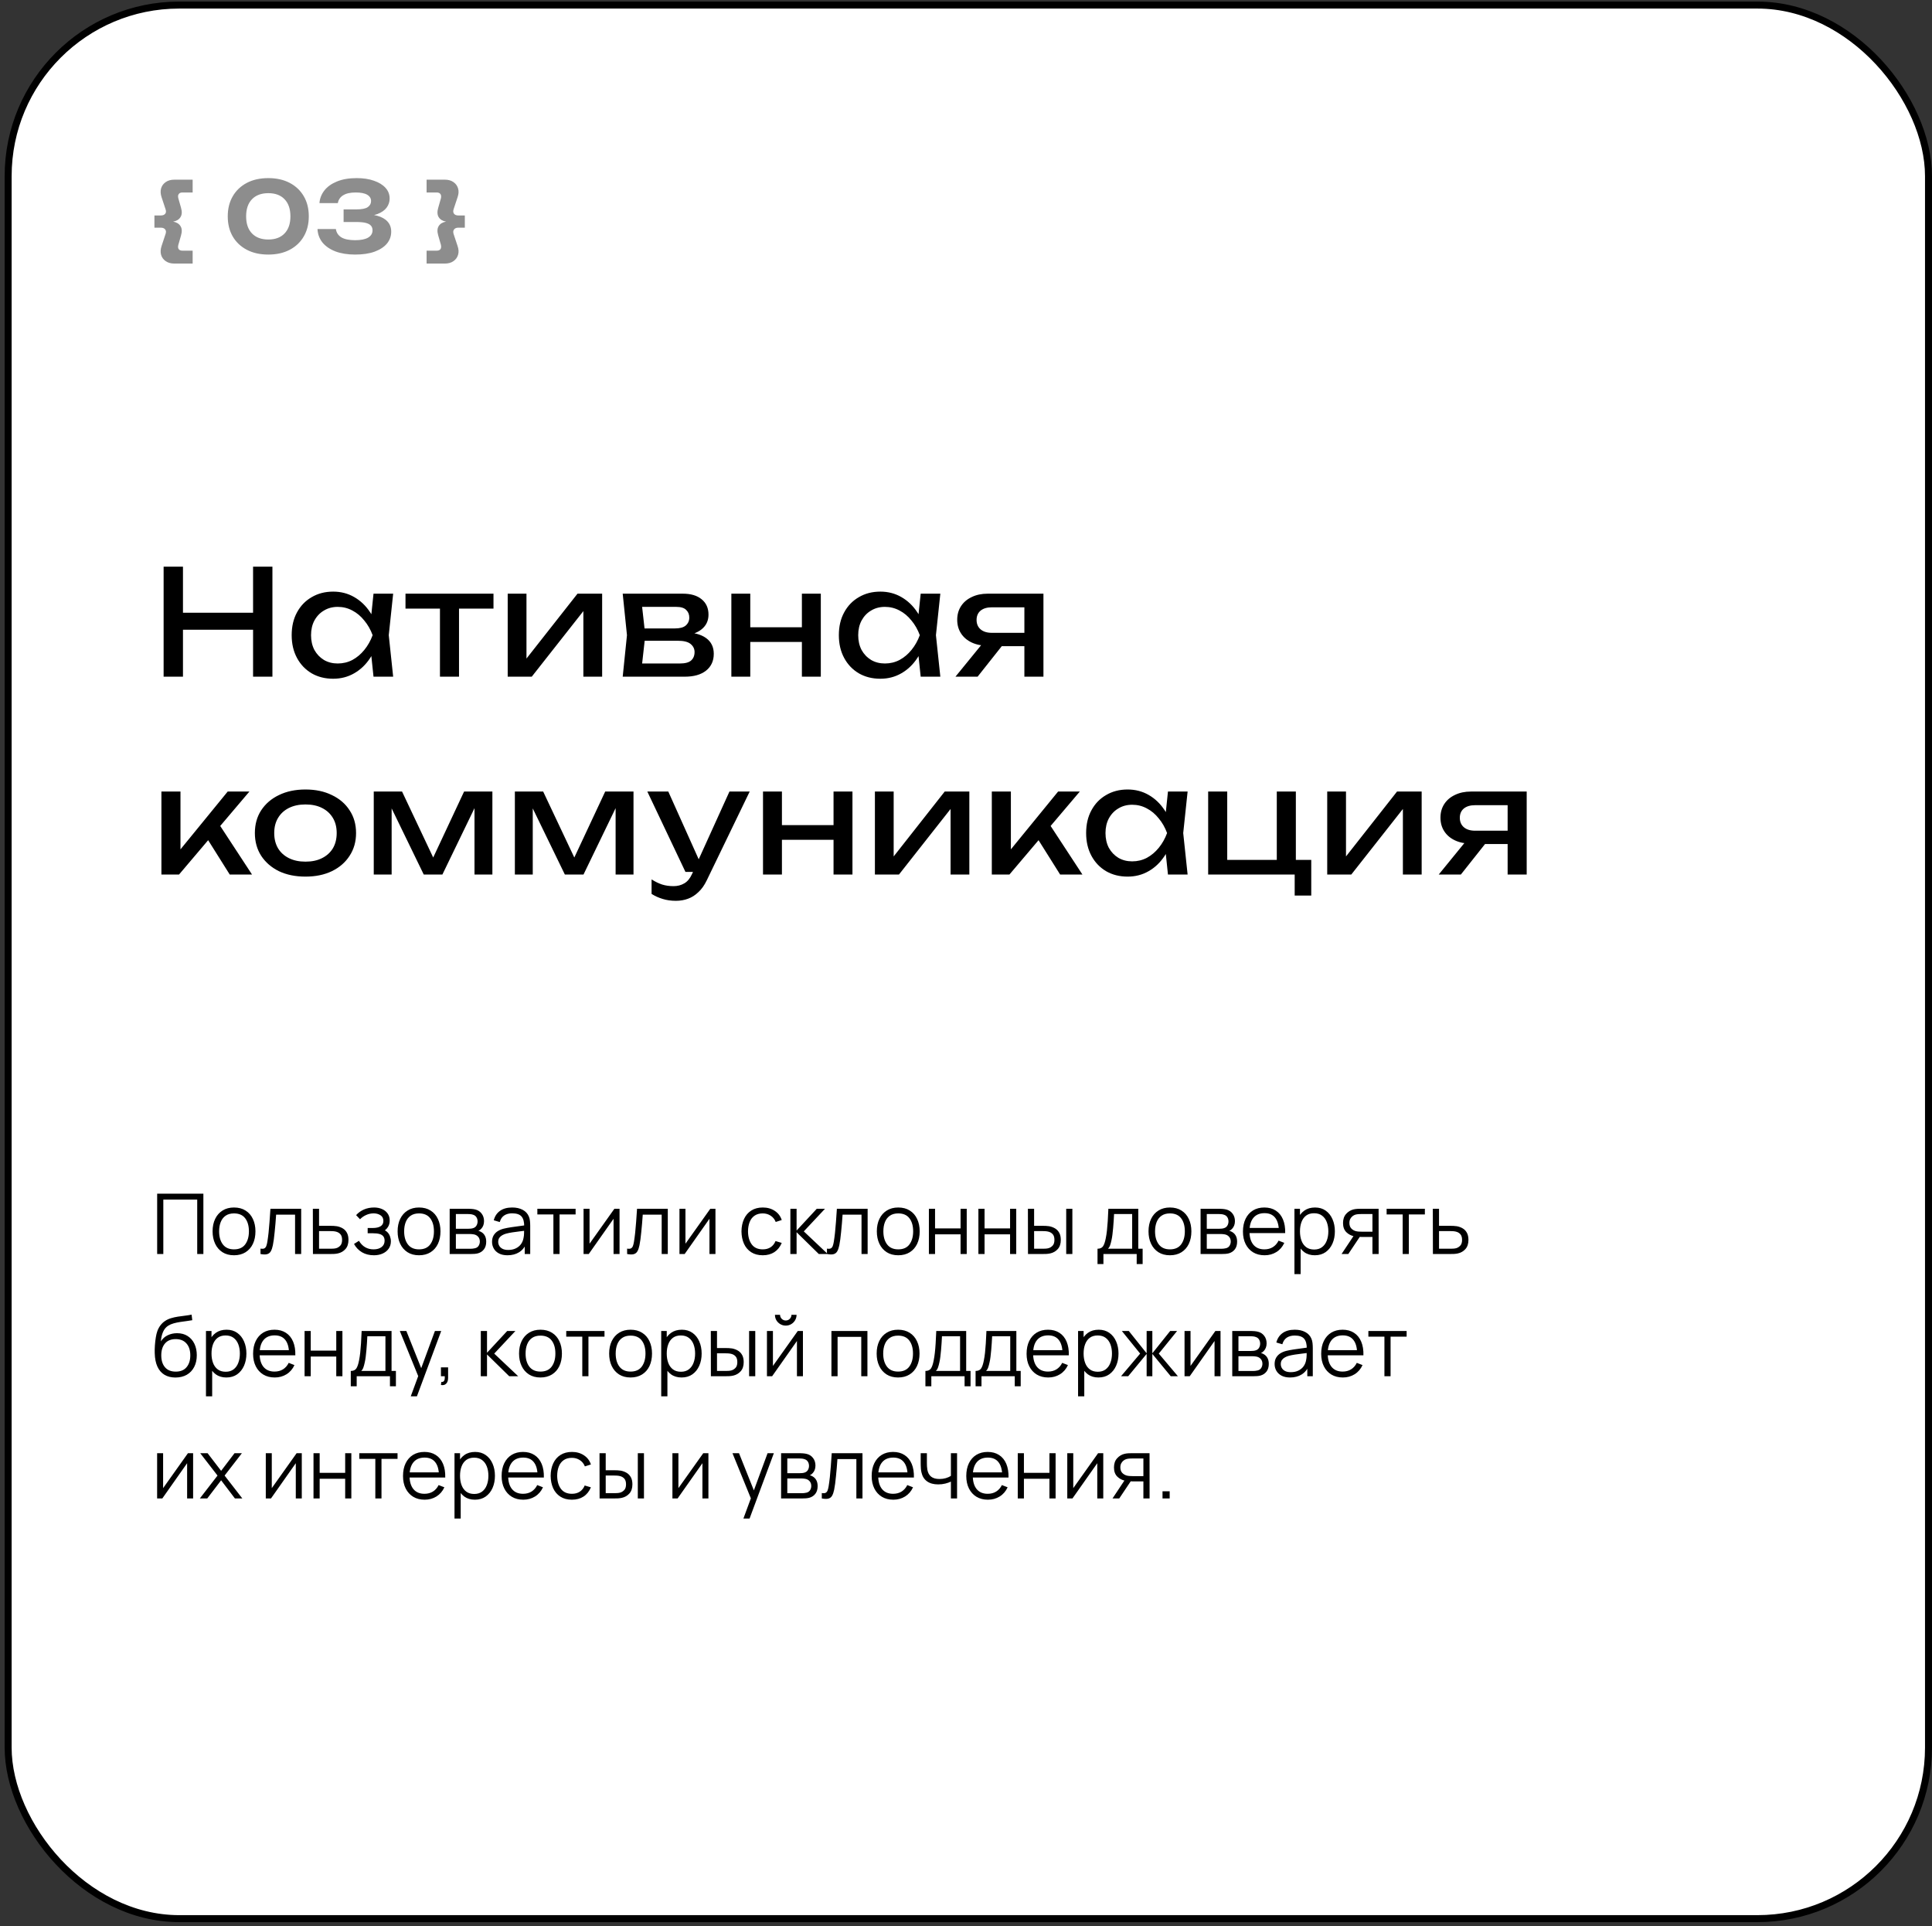
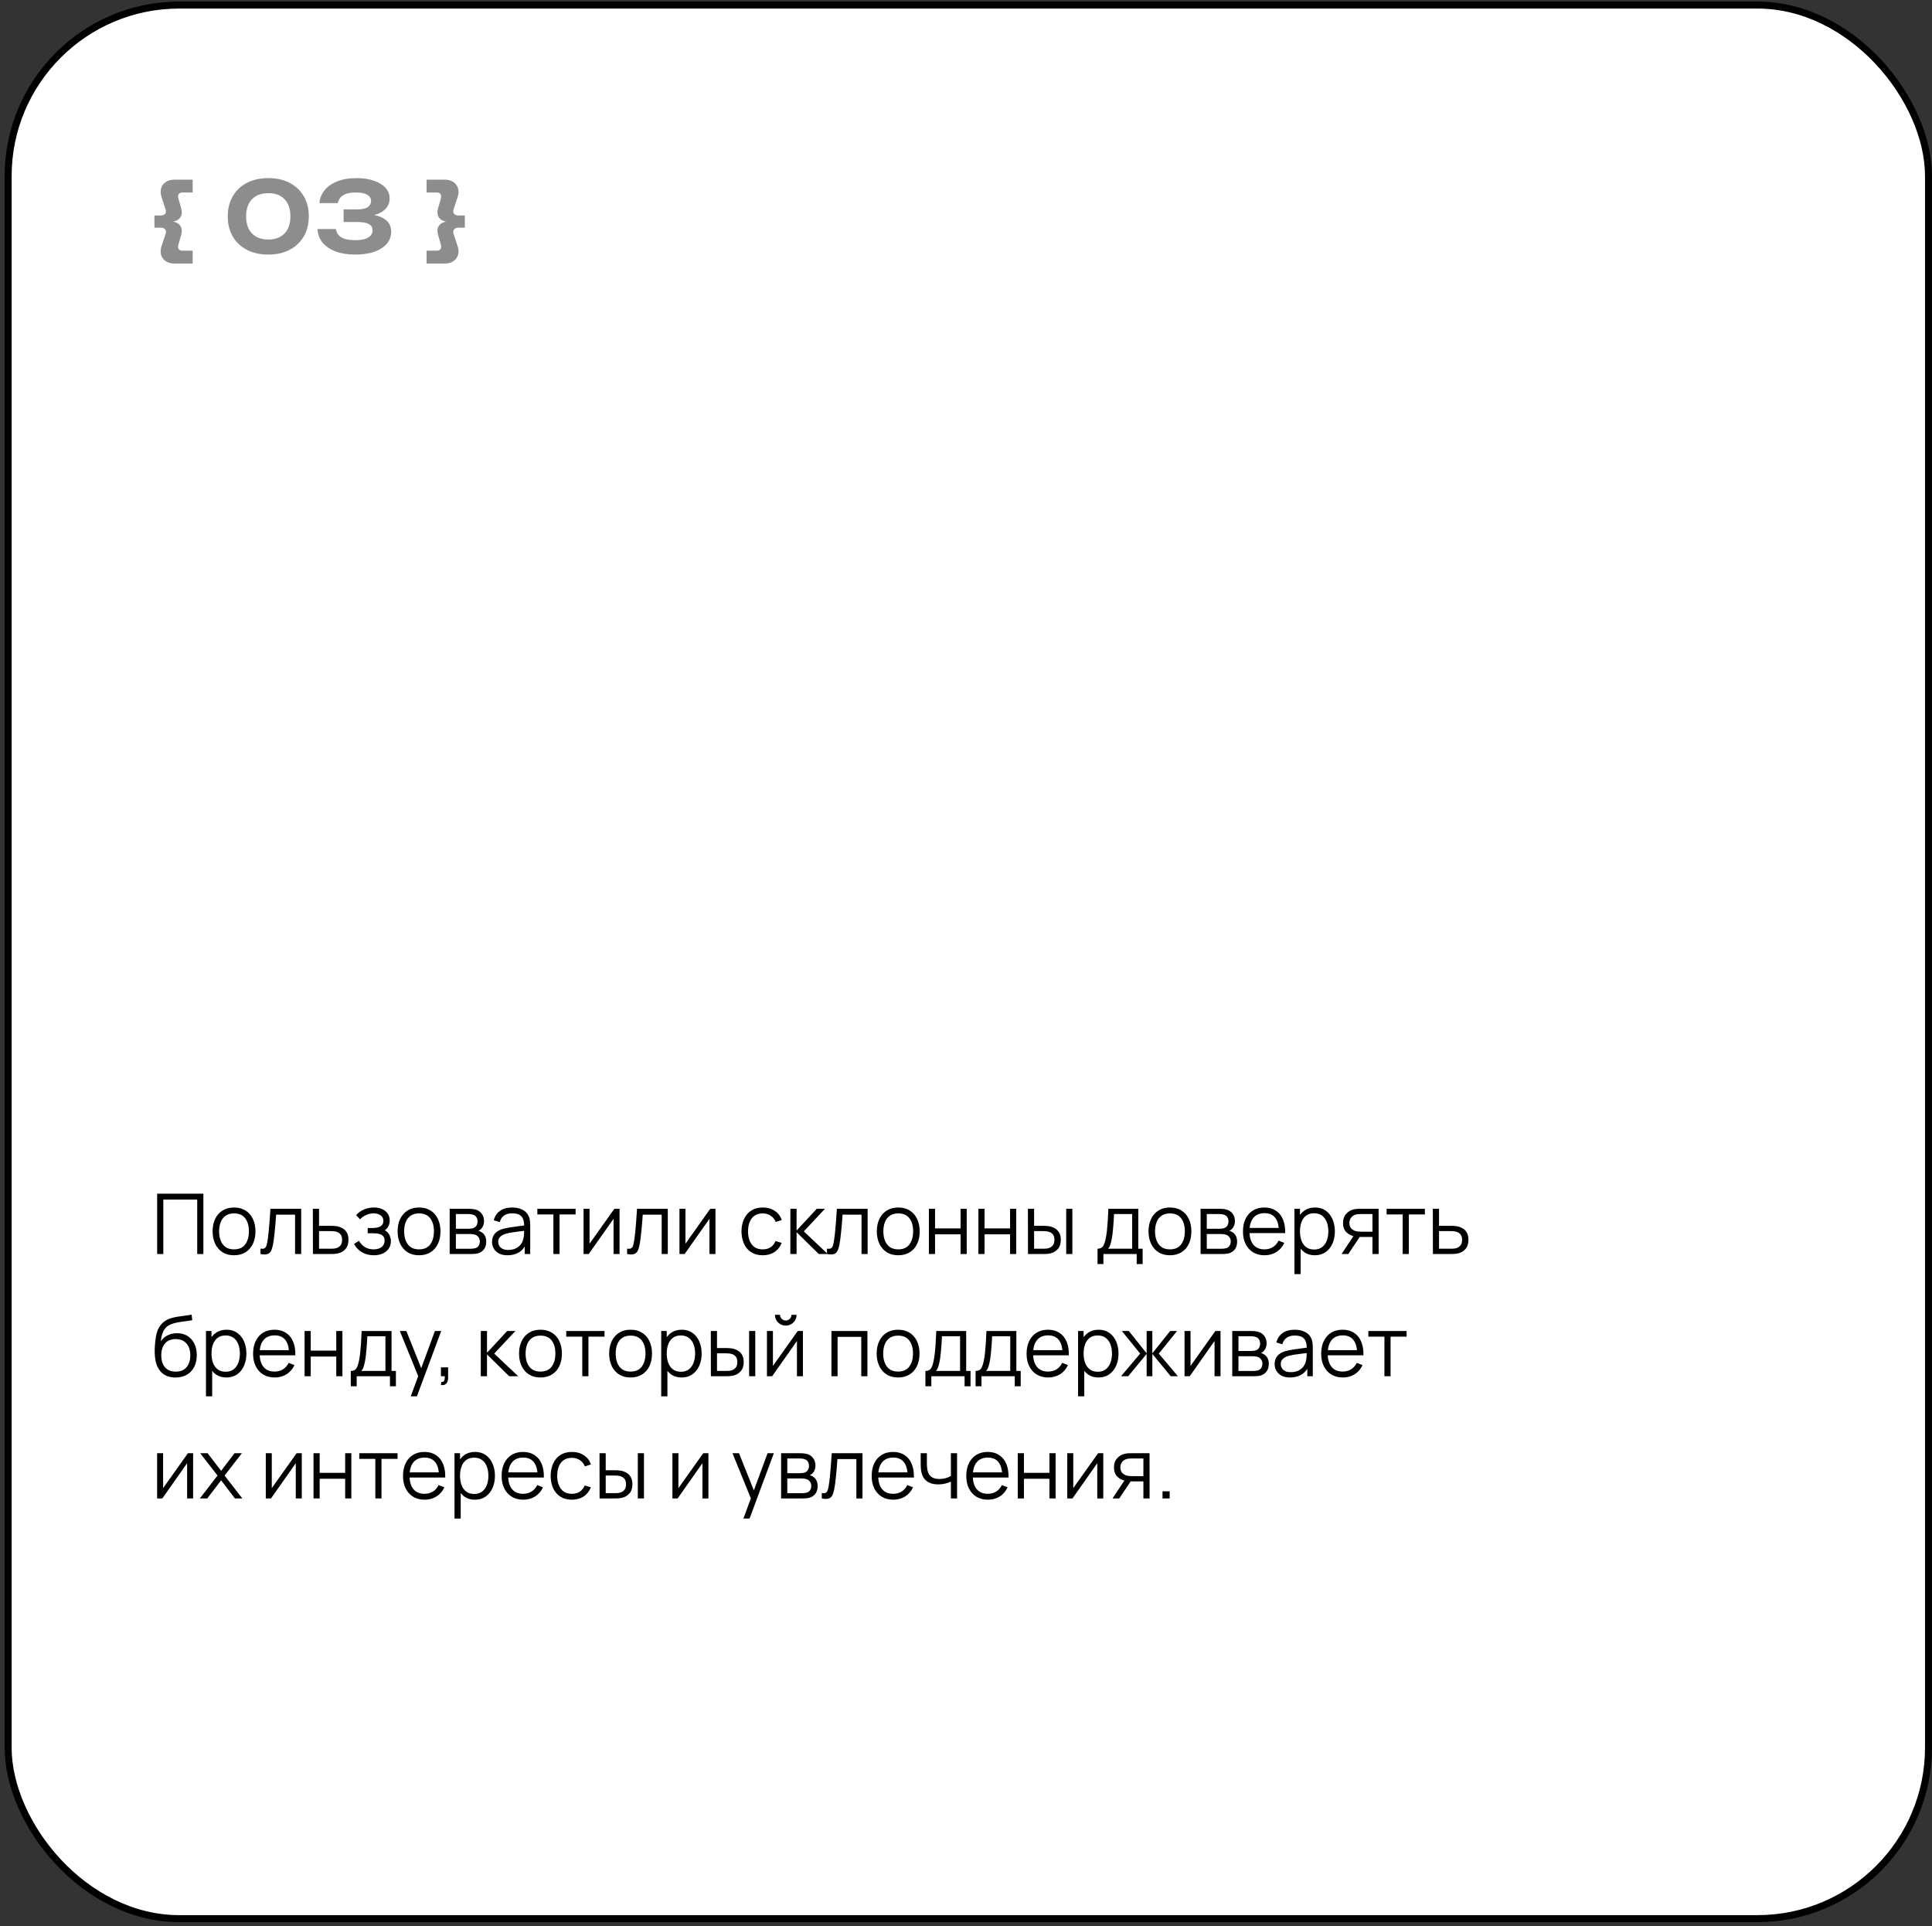
<svg xmlns="http://www.w3.org/2000/svg" width="332" height="331" viewBox="0 0 332 331" fill="none">
  <rect x="0" y="0" width="332" height="331" fill="#333333" stroke="none" />
  <rect x="1.399" y="0.872" width="330" height="328.8" rx="29.4" fill="white" stroke="black" stroke-width="1.2" />
  <path d="M27.007 215.472V205.104H34.949V215.472H33.89V206.119H28.065V215.472H27.007ZM40.211 215.688C39.438 215.688 38.778 215.513 38.23 215.163C37.683 214.812 37.263 214.327 36.971 213.708C36.678 213.089 36.531 212.379 36.531 211.577C36.531 210.761 36.68 210.046 36.978 209.431C37.275 208.817 37.698 208.339 38.245 207.999C38.797 207.653 39.452 207.48 40.211 207.48C40.988 207.48 41.651 207.655 42.198 208.006C42.75 208.351 43.17 208.834 43.458 209.453C43.751 210.067 43.897 210.775 43.897 211.577C43.897 212.393 43.751 213.111 43.458 213.73C43.165 214.344 42.742 214.824 42.191 215.17C41.639 215.515 40.978 215.688 40.211 215.688ZM40.211 214.673C41.075 214.673 41.718 214.387 42.14 213.816C42.562 213.24 42.774 212.494 42.774 211.577C42.774 210.636 42.56 209.887 42.133 209.331C41.711 208.774 41.07 208.495 40.211 208.495C39.63 208.495 39.15 208.627 38.77 208.891C38.396 209.151 38.115 209.513 37.928 209.979C37.746 210.439 37.654 210.972 37.654 211.577C37.654 212.513 37.87 213.264 38.303 213.831C38.734 214.392 39.37 214.673 40.211 214.673ZM44.765 215.472V214.543C45.053 214.596 45.272 214.584 45.42 214.507C45.574 214.426 45.687 214.291 45.759 214.104C45.831 213.912 45.891 213.675 45.939 213.391C46.016 212.921 46.085 212.403 46.148 211.836C46.21 211.27 46.265 210.646 46.313 209.964C46.366 209.278 46.419 208.522 46.472 207.696H51.756V215.472H50.705V208.711H47.451C47.417 209.22 47.379 209.727 47.336 210.231C47.292 210.735 47.247 211.219 47.199 211.685C47.156 212.146 47.108 212.571 47.055 212.959C47.002 213.348 46.947 213.684 46.889 213.967C46.803 214.395 46.688 214.735 46.544 214.99C46.404 215.244 46.196 215.412 45.917 215.494C45.639 215.575 45.255 215.568 44.765 215.472ZM53.775 215.472L53.761 207.696H54.826V210.627H56.648C56.874 210.627 57.094 210.631 57.31 210.641C57.531 210.651 57.726 210.67 57.894 210.699C58.278 210.771 58.618 210.898 58.916 211.08C59.218 211.263 59.454 211.515 59.622 211.836C59.794 212.158 59.881 212.561 59.881 213.046C59.881 213.713 59.708 214.239 59.362 214.623C59.022 215.007 58.59 215.256 58.066 215.371C57.87 215.415 57.656 215.443 57.426 215.458C57.195 215.467 56.967 215.472 56.742 215.472H53.775ZM54.826 214.565H56.698C56.862 214.565 57.044 214.56 57.246 214.551C57.447 214.541 57.625 214.515 57.778 214.471C58.033 214.399 58.263 214.255 58.47 214.039C58.681 213.819 58.786 213.487 58.786 213.046C58.786 212.609 58.686 212.28 58.484 212.059C58.282 211.834 58.014 211.685 57.678 211.613C57.529 211.579 57.368 211.558 57.195 211.548C57.022 211.539 56.857 211.534 56.698 211.534H54.826V214.565ZM64.261 215.688C63.478 215.688 62.794 215.518 62.209 215.177C61.628 214.831 61.17 214.354 60.834 213.744L61.683 213.204C61.967 213.684 62.319 214.049 62.742 214.299C63.164 214.548 63.649 214.673 64.196 214.673C64.767 214.673 65.226 214.541 65.571 214.277C65.917 214.013 66.09 213.651 66.09 213.19C66.09 212.873 66.015 212.621 65.867 212.434C65.722 212.247 65.502 212.112 65.204 212.031C64.911 211.949 64.544 211.908 64.103 211.908H63.181V211.001H64.088C64.626 211.001 65.058 210.905 65.384 210.713C65.715 210.516 65.881 210.209 65.881 209.791C65.881 209.35 65.715 209.023 65.384 208.812C65.058 208.596 64.666 208.488 64.21 208.488C63.75 208.488 63.313 208.584 62.9 208.776C62.492 208.963 62.149 209.206 61.87 209.503L61.194 208.791C61.583 208.363 62.036 208.039 62.554 207.819C63.078 207.593 63.656 207.48 64.29 207.48C64.789 207.48 65.24 207.569 65.643 207.747C66.051 207.919 66.373 208.174 66.608 208.51C66.848 208.846 66.968 209.249 66.968 209.719C66.968 210.161 66.86 210.543 66.644 210.864C66.433 211.186 66.133 211.452 65.744 211.663L65.686 211.267C66.022 211.33 66.301 211.464 66.522 211.671C66.743 211.877 66.906 212.124 67.011 212.412C67.117 212.7 67.17 212.993 67.17 213.291C67.17 213.785 67.04 214.212 66.781 214.572C66.526 214.927 66.178 215.203 65.737 215.4C65.3 215.592 64.808 215.688 64.261 215.688ZM72.006 215.688C71.233 215.688 70.573 215.513 70.026 215.163C69.479 214.812 69.059 214.327 68.766 213.708C68.473 213.089 68.327 212.379 68.327 211.577C68.327 210.761 68.475 210.046 68.773 209.431C69.071 208.817 69.493 208.339 70.04 207.999C70.592 207.653 71.247 207.48 72.006 207.48C72.783 207.48 73.446 207.655 73.993 208.006C74.545 208.351 74.965 208.834 75.253 209.453C75.546 210.067 75.692 210.775 75.692 211.577C75.692 212.393 75.546 213.111 75.253 213.73C74.96 214.344 74.538 214.824 73.986 215.17C73.434 215.515 72.774 215.688 72.006 215.688ZM72.006 214.673C72.87 214.673 73.513 214.387 73.935 213.816C74.358 213.24 74.569 212.494 74.569 211.577C74.569 210.636 74.355 209.887 73.928 209.331C73.506 208.774 72.865 208.495 72.006 208.495C71.425 208.495 70.945 208.627 70.566 208.891C70.191 209.151 69.911 209.513 69.723 209.979C69.541 210.439 69.45 210.972 69.45 211.577C69.45 212.513 69.666 213.264 70.098 213.831C70.53 214.392 71.166 214.673 72.006 214.673ZM77.273 215.472V207.696H80.477C80.641 207.696 80.837 207.706 81.068 207.725C81.303 207.744 81.521 207.78 81.723 207.833C82.16 207.948 82.51 208.183 82.774 208.539C83.043 208.894 83.177 209.321 83.177 209.82C83.177 210.099 83.134 210.348 83.048 210.569C82.966 210.785 82.849 210.972 82.695 211.131C82.623 211.212 82.544 211.284 82.457 211.347C82.371 211.404 82.287 211.452 82.205 211.491C82.359 211.519 82.525 211.587 82.702 211.692C82.981 211.855 83.192 212.076 83.336 212.355C83.48 212.628 83.552 212.962 83.552 213.355C83.552 213.888 83.424 214.323 83.17 214.659C82.916 214.995 82.575 215.225 82.148 215.35C81.956 215.403 81.747 215.436 81.521 215.451C81.3 215.465 81.092 215.472 80.895 215.472H77.273ZM78.339 214.572H80.844C80.945 214.572 81.073 214.565 81.226 214.551C81.38 214.531 81.516 214.507 81.636 214.479C81.92 214.407 82.126 214.263 82.256 214.047C82.39 213.826 82.457 213.586 82.457 213.327C82.457 212.986 82.356 212.707 82.155 212.491C81.958 212.271 81.694 212.136 81.363 212.088C81.252 212.064 81.137 212.05 81.017 212.045C80.897 212.04 80.789 212.038 80.693 212.038H78.339V214.572ZM78.339 211.131H80.513C80.638 211.131 80.777 211.123 80.931 211.109C81.089 211.09 81.226 211.059 81.341 211.015C81.591 210.929 81.773 210.78 81.888 210.569C82.008 210.358 82.069 210.127 82.069 209.878C82.069 209.604 82.004 209.364 81.874 209.158C81.749 208.951 81.56 208.807 81.305 208.726C81.132 208.663 80.945 208.627 80.744 208.618C80.547 208.608 80.422 208.603 80.369 208.603H78.339V211.131ZM87.212 215.688C86.626 215.688 86.134 215.583 85.736 215.371C85.342 215.16 85.047 214.879 84.85 214.529C84.653 214.179 84.555 213.797 84.555 213.384C84.555 212.962 84.639 212.602 84.807 212.304C84.98 212.002 85.212 211.755 85.505 211.563C85.803 211.371 86.146 211.224 86.535 211.123C86.928 211.027 87.363 210.943 87.838 210.871C88.318 210.795 88.786 210.73 89.242 210.677C89.703 210.619 90.106 210.564 90.451 210.511L90.077 210.742C90.091 209.974 89.943 209.405 89.631 209.035C89.319 208.666 88.776 208.481 88.004 208.481C87.471 208.481 87.019 208.601 86.65 208.841C86.285 209.081 86.028 209.46 85.879 209.979L84.85 209.676C85.028 208.98 85.385 208.44 85.923 208.056C86.46 207.672 87.159 207.48 88.018 207.48C88.728 207.48 89.331 207.615 89.825 207.883C90.324 208.147 90.677 208.531 90.883 209.035C90.98 209.261 91.042 209.513 91.071 209.791C91.1 210.07 91.114 210.353 91.114 210.641V215.472H90.171V213.521L90.444 213.636C90.18 214.303 89.77 214.812 89.213 215.163C88.656 215.513 87.989 215.688 87.212 215.688ZM87.334 214.774C87.828 214.774 88.26 214.685 88.63 214.507C88.999 214.33 89.297 214.087 89.523 213.78C89.748 213.468 89.895 213.118 89.962 212.729C90.019 212.479 90.051 212.206 90.055 211.908C90.06 211.606 90.063 211.38 90.063 211.231L90.466 211.44C90.106 211.488 89.715 211.536 89.292 211.584C88.875 211.632 88.462 211.687 88.054 211.75C87.651 211.812 87.286 211.887 86.96 211.973C86.739 212.035 86.525 212.124 86.319 212.239C86.112 212.35 85.942 212.499 85.808 212.686C85.678 212.873 85.613 213.106 85.613 213.384C85.613 213.61 85.668 213.828 85.779 214.039C85.894 214.251 86.076 214.426 86.326 214.565C86.58 214.704 86.916 214.774 87.334 214.774ZM95.098 215.472V208.675H92.34V207.696H98.914V208.675H96.156V215.472H95.098ZM106.464 207.696V215.472H105.435V209.417L101.172 215.472H100.28V207.696H101.309V213.701L105.579 207.696H106.464ZM107.765 215.472V214.543C108.053 214.596 108.272 214.584 108.42 214.507C108.574 214.426 108.687 214.291 108.759 214.104C108.831 213.912 108.891 213.675 108.939 213.391C109.016 212.921 109.085 212.403 109.148 211.836C109.21 211.27 109.265 210.646 109.313 209.964C109.366 209.278 109.419 208.522 109.472 207.696H114.756V215.472H113.705V208.711H110.451C110.417 209.22 110.379 209.727 110.336 210.231C110.292 210.735 110.247 211.219 110.199 211.685C110.156 212.146 110.108 212.571 110.055 212.959C110.002 213.348 109.947 213.684 109.889 213.967C109.803 214.395 109.688 214.735 109.544 214.99C109.404 215.244 109.196 215.412 108.917 215.494C108.639 215.575 108.255 215.568 107.765 215.472ZM122.946 207.696V215.472H121.916V209.417L117.654 215.472H116.761V207.696H117.79V213.701L122.06 207.696H122.946ZM131.075 215.688C130.292 215.688 129.63 215.513 129.088 215.163C128.545 214.812 128.132 214.33 127.849 213.715C127.571 213.096 127.427 212.386 127.417 211.584C127.427 210.768 127.576 210.053 127.864 209.439C128.152 208.819 128.567 208.339 129.109 207.999C129.652 207.653 130.309 207.48 131.082 207.48C131.869 207.48 132.553 207.672 133.134 208.056C133.72 208.44 134.12 208.966 134.336 209.633L133.3 209.964C133.117 209.499 132.827 209.139 132.428 208.884C132.035 208.625 131.584 208.495 131.075 208.495C130.504 208.495 130.031 208.627 129.656 208.891C129.282 209.151 129.004 209.513 128.821 209.979C128.639 210.444 128.545 210.979 128.54 211.584C128.55 212.515 128.766 213.264 129.188 213.831C129.611 214.392 130.24 214.673 131.075 214.673C131.603 214.673 132.052 214.553 132.421 214.313C132.796 214.068 133.079 213.713 133.271 213.247L134.336 213.564C134.048 214.255 133.626 214.783 133.069 215.148C132.512 215.508 131.848 215.688 131.075 215.688ZM135.815 215.472L135.823 207.696H136.888V211.44L140.359 207.696H141.77L138.127 211.584L142.245 215.472H140.704L136.888 211.728V215.472H135.815ZM142.106 215.472V214.543C142.394 214.596 142.612 214.584 142.761 214.507C142.915 214.426 143.027 214.291 143.099 214.104C143.171 213.912 143.231 213.675 143.279 213.391C143.356 212.921 143.426 212.403 143.488 211.836C143.551 211.27 143.606 210.646 143.654 209.964C143.707 209.278 143.759 208.522 143.812 207.696H149.097V215.472H148.046V208.711H144.791C144.758 209.22 144.719 209.727 144.676 210.231C144.633 210.735 144.587 211.219 144.539 211.685C144.496 212.146 144.448 212.571 144.395 212.959C144.343 213.348 144.287 213.684 144.23 213.967C144.143 214.395 144.028 214.735 143.884 214.99C143.745 215.244 143.536 215.412 143.258 215.494C142.979 215.575 142.595 215.568 142.106 215.472ZM154.356 215.688C153.583 215.688 152.923 215.513 152.376 215.163C151.829 214.812 151.409 214.327 151.116 213.708C150.823 213.089 150.677 212.379 150.677 211.577C150.677 210.761 150.825 210.046 151.123 209.431C151.421 208.817 151.843 208.339 152.39 207.999C152.942 207.653 153.597 207.48 154.356 207.48C155.133 207.48 155.796 207.655 156.343 208.006C156.895 208.351 157.315 208.834 157.603 209.453C157.896 210.067 158.042 210.775 158.042 211.577C158.042 212.393 157.896 213.111 157.603 213.73C157.31 214.344 156.888 214.824 156.336 215.17C155.784 215.515 155.124 215.688 154.356 215.688ZM154.356 214.673C155.22 214.673 155.863 214.387 156.285 213.816C156.708 213.24 156.919 212.494 156.919 211.577C156.919 210.636 156.705 209.887 156.278 209.331C155.856 208.774 155.215 208.495 154.356 208.495C153.775 208.495 153.295 208.627 152.916 208.891C152.541 209.151 152.261 209.513 152.073 209.979C151.891 210.439 151.8 210.972 151.8 211.577C151.8 212.513 152.016 213.264 152.448 213.831C152.88 214.392 153.516 214.673 154.356 214.673ZM159.623 215.472V207.696H160.682V211.073H165.066V207.696H166.125V215.472H165.066V212.088H160.682V215.472H159.623ZM168.131 215.472V207.696H169.189V211.073H173.574V207.696H174.633V215.472H173.574V212.088H169.189V215.472H168.131ZM176.653 215.472L176.639 207.696H177.704V210.627H179.058C179.284 210.627 179.504 210.631 179.72 210.641C179.936 210.651 180.131 210.67 180.304 210.699C180.688 210.775 181.028 210.905 181.326 211.087C181.624 211.27 181.859 211.522 182.032 211.843C182.204 212.16 182.291 212.561 182.291 213.046C182.291 213.713 182.118 214.239 181.772 214.623C181.427 215.007 180.992 215.256 180.469 215.371C180.272 215.415 180.059 215.443 179.828 215.458C179.598 215.467 179.372 215.472 179.152 215.472H176.653ZM177.704 214.565H179.108C179.267 214.565 179.447 214.56 179.648 214.551C179.85 214.541 180.028 214.515 180.181 214.471C180.44 214.399 180.673 214.255 180.88 214.039C181.091 213.819 181.196 213.487 181.196 213.046C181.196 212.609 181.096 212.28 180.894 212.059C180.692 211.834 180.424 211.685 180.088 211.613C179.934 211.579 179.771 211.558 179.598 211.548C179.43 211.539 179.267 211.534 179.108 211.534H177.704V214.565ZM183.22 215.472V207.696H184.278V215.472H183.22ZM188.6 217.2V214.565C189.041 214.565 189.358 214.423 189.55 214.14C189.742 213.852 189.898 213.394 190.018 212.765C190.1 212.357 190.167 211.918 190.22 211.447C190.273 210.977 190.318 210.439 190.357 209.835C190.395 209.225 190.431 208.512 190.465 207.696H195.605V214.565H196.354V217.2H195.332V215.472H189.615V217.2H188.6ZM190.393 214.565H194.554V208.603H191.444C191.429 208.968 191.408 209.355 191.379 209.763C191.355 210.171 191.324 210.579 191.285 210.987C191.252 211.395 191.211 211.779 191.163 212.139C191.12 212.494 191.067 212.806 191.005 213.075C190.933 213.42 190.853 213.715 190.767 213.96C190.685 214.205 190.561 214.407 190.393 214.565ZM201.043 215.688C200.27 215.688 199.61 215.513 199.063 215.163C198.516 214.812 198.096 214.327 197.803 213.708C197.51 213.089 197.364 212.379 197.364 211.577C197.364 210.761 197.513 210.046 197.81 209.431C198.108 208.817 198.53 208.339 199.078 207.999C199.63 207.653 200.285 207.48 201.043 207.48C201.821 207.48 202.483 207.655 203.03 208.006C203.582 208.351 204.002 208.834 204.29 209.453C204.583 210.067 204.73 210.775 204.73 211.577C204.73 212.393 204.583 213.111 204.29 213.73C203.998 214.344 203.575 214.824 203.023 215.17C202.471 215.515 201.811 215.688 201.043 215.688ZM201.043 214.673C201.907 214.673 202.55 214.387 202.973 213.816C203.395 213.24 203.606 212.494 203.606 211.577C203.606 210.636 203.393 209.887 202.966 209.331C202.543 208.774 201.902 208.495 201.043 208.495C200.462 208.495 199.982 208.627 199.603 208.891C199.229 209.151 198.948 209.513 198.761 209.979C198.578 210.439 198.487 210.972 198.487 211.577C198.487 212.513 198.703 213.264 199.135 213.831C199.567 214.392 200.203 214.673 201.043 214.673ZM206.311 215.472V207.696H209.515C209.678 207.696 209.875 207.706 210.105 207.725C210.34 207.744 210.559 207.78 210.76 207.833C211.197 207.948 211.548 208.183 211.812 208.539C212.08 208.894 212.215 209.321 212.215 209.82C212.215 210.099 212.172 210.348 212.085 210.569C212.004 210.785 211.886 210.972 211.732 211.131C211.66 211.212 211.581 211.284 211.495 211.347C211.408 211.404 211.324 211.452 211.243 211.491C211.396 211.519 211.562 211.587 211.74 211.692C212.018 211.855 212.229 212.076 212.373 212.355C212.517 212.628 212.589 212.962 212.589 213.355C212.589 213.888 212.462 214.323 212.208 214.659C211.953 214.995 211.612 215.225 211.185 215.35C210.993 215.403 210.784 215.436 210.559 215.451C210.338 215.465 210.129 215.472 209.932 215.472H206.311ZM207.376 214.572H209.882C209.983 214.572 210.11 214.565 210.264 214.551C210.417 214.531 210.554 214.507 210.674 214.479C210.957 214.407 211.164 214.263 211.293 214.047C211.428 213.826 211.495 213.586 211.495 213.327C211.495 212.986 211.394 212.707 211.192 212.491C210.996 212.271 210.732 212.136 210.4 212.088C210.29 212.064 210.175 212.05 210.055 212.045C209.935 212.04 209.827 212.038 209.731 212.038H207.376V214.572ZM207.376 211.131H209.551C209.676 211.131 209.815 211.123 209.968 211.109C210.127 211.09 210.264 211.059 210.379 211.015C210.628 210.929 210.811 210.78 210.926 210.569C211.046 210.358 211.106 210.127 211.106 209.878C211.106 209.604 211.041 209.364 210.912 209.158C210.787 208.951 210.597 208.807 210.343 208.726C210.17 208.663 209.983 208.627 209.781 208.618C209.584 208.608 209.46 208.603 209.407 208.603H207.376V211.131ZM217.315 215.688C216.556 215.688 215.899 215.52 215.342 215.184C214.79 214.848 214.36 214.375 214.053 213.766C213.746 213.156 213.592 212.441 213.592 211.62C213.592 210.771 213.743 210.036 214.046 209.417C214.348 208.798 214.773 208.32 215.32 207.984C215.872 207.648 216.523 207.48 217.271 207.48C218.039 207.48 218.695 207.658 219.237 208.013C219.779 208.363 220.19 208.867 220.468 209.525C220.747 210.183 220.874 210.967 220.85 211.879H219.77V211.505C219.751 210.497 219.532 209.736 219.115 209.223C218.702 208.709 218.097 208.452 217.3 208.452C216.465 208.452 215.824 208.723 215.378 209.266C214.936 209.808 214.715 210.581 214.715 211.584C214.715 212.563 214.936 213.324 215.378 213.867C215.824 214.404 216.455 214.673 217.271 214.673C217.828 214.673 218.313 214.546 218.726 214.291C219.143 214.032 219.472 213.66 219.712 213.175L220.699 213.557C220.391 214.234 219.938 214.759 219.338 215.134C218.743 215.503 218.068 215.688 217.315 215.688ZM214.341 211.879V210.994H220.281V211.879H214.341ZM225.94 215.688C225.224 215.688 224.62 215.508 224.125 215.148C223.631 214.783 223.256 214.291 223.002 213.672C222.748 213.048 222.62 212.35 222.62 211.577C222.62 210.79 222.748 210.089 223.002 209.475C223.261 208.855 223.64 208.368 224.14 208.013C224.639 207.658 225.253 207.48 225.983 207.48C226.693 207.48 227.303 207.66 227.812 208.02C228.32 208.38 228.709 208.87 228.978 209.489C229.252 210.108 229.388 210.804 229.388 211.577C229.388 212.355 229.252 213.053 228.978 213.672C228.704 214.291 228.311 214.783 227.797 215.148C227.284 215.508 226.664 215.688 225.94 215.688ZM222.44 218.928V207.696H223.391V213.55H223.506V218.928H222.44ZM225.832 214.702C226.374 214.702 226.825 214.565 227.185 214.291C227.545 214.018 227.814 213.646 227.992 213.175C228.174 212.7 228.265 212.167 228.265 211.577C228.265 210.991 228.176 210.463 227.999 209.993C227.821 209.523 227.55 209.151 227.185 208.877C226.825 208.603 226.367 208.467 225.81 208.467C225.268 208.467 224.816 208.599 224.456 208.863C224.101 209.127 223.835 209.494 223.657 209.964C223.48 210.43 223.391 210.967 223.391 211.577C223.391 212.177 223.48 212.715 223.657 213.19C223.835 213.66 224.104 214.03 224.464 214.299C224.824 214.567 225.28 214.702 225.832 214.702ZM235.844 215.472V212.542H234.03C233.818 212.542 233.6 212.535 233.374 212.52C233.154 212.501 232.947 212.475 232.755 212.441C232.208 212.335 231.742 212.095 231.358 211.721C230.979 211.342 230.79 210.819 230.79 210.151C230.79 209.499 230.967 208.975 231.322 208.582C231.678 208.183 232.107 207.924 232.611 207.804C232.842 207.751 233.074 207.72 233.31 207.711C233.55 207.701 233.756 207.696 233.929 207.696H236.902L236.91 215.472H235.844ZM230.538 215.472L232.705 212.211H233.878L231.697 215.472H230.538ZM233.972 211.635H235.844V208.603H233.972C233.857 208.603 233.696 208.608 233.49 208.618C233.283 208.627 233.089 208.659 232.906 208.711C232.748 208.759 232.59 208.843 232.431 208.963C232.278 209.079 232.148 209.235 232.042 209.431C231.937 209.623 231.884 209.859 231.884 210.137C231.884 210.526 231.99 210.838 232.201 211.073C232.417 211.303 232.686 211.462 233.007 211.548C233.18 211.587 233.353 211.611 233.526 211.62C233.698 211.63 233.847 211.635 233.972 211.635ZM241.038 215.472V208.675H238.281V207.696H244.854V208.675H242.097V215.472H241.038ZM246.235 215.472L246.22 207.696H247.286V210.627H249.107C249.333 210.627 249.554 210.631 249.77 210.641C249.991 210.651 250.185 210.67 250.353 210.699C250.737 210.771 251.078 210.898 251.375 211.08C251.678 211.263 251.913 211.515 252.081 211.836C252.254 212.158 252.34 212.561 252.34 213.046C252.34 213.713 252.167 214.239 251.822 214.623C251.481 215.007 251.049 215.256 250.526 215.371C250.329 215.415 250.115 215.443 249.885 215.458C249.655 215.467 249.427 215.472 249.201 215.472H246.235ZM247.286 214.565H249.158C249.321 214.565 249.503 214.56 249.705 214.551C249.907 214.541 250.084 214.515 250.238 214.471C250.492 214.399 250.723 214.255 250.929 214.039C251.14 213.819 251.246 213.487 251.246 213.046C251.246 212.609 251.145 212.28 250.943 212.059C250.742 211.834 250.473 211.685 250.137 211.613C249.988 211.579 249.827 211.558 249.655 211.548C249.482 211.539 249.316 211.534 249.158 211.534H247.286V214.565ZM30.125 236.695C29.4 236.691 28.778 236.532 28.26 236.22C27.741 235.908 27.338 235.443 27.05 234.823C26.767 234.204 26.613 233.431 26.589 232.505C26.575 232.097 26.585 231.653 26.618 231.173C26.652 230.688 26.705 230.227 26.777 229.791C26.849 229.354 26.935 228.999 27.036 228.725C27.161 228.37 27.338 228.039 27.569 227.731C27.804 227.419 28.075 227.165 28.382 226.968C28.68 226.767 29.016 226.611 29.39 226.5C29.769 226.385 30.163 226.296 30.571 226.234C30.984 226.171 31.392 226.116 31.795 226.068C32.203 226.02 32.58 225.96 32.925 225.888L33.041 226.846C32.777 226.899 32.465 226.947 32.105 226.99C31.745 227.033 31.368 227.086 30.974 227.148C30.581 227.206 30.204 227.285 29.844 227.386C29.484 227.487 29.177 227.619 28.922 227.782C28.533 228.017 28.233 228.372 28.022 228.847C27.816 229.323 27.689 229.867 27.641 230.482C27.938 230.016 28.332 229.666 28.821 229.431C29.316 229.195 29.851 229.078 30.427 229.078C31.128 229.078 31.73 229.239 32.234 229.56C32.743 229.882 33.134 230.328 33.408 230.899C33.681 231.471 33.818 232.126 33.818 232.865C33.818 233.638 33.667 234.312 33.365 234.888C33.067 235.464 32.642 235.911 32.09 236.227C31.538 236.539 30.883 236.695 30.125 236.695ZM30.204 235.68C31.02 235.68 31.639 235.426 32.061 234.917C32.489 234.408 32.702 233.731 32.702 232.887C32.702 232.023 32.481 231.341 32.04 230.842C31.603 230.343 30.986 230.093 30.189 230.093C29.393 230.093 28.781 230.343 28.353 230.842C27.926 231.341 27.713 232.023 27.713 232.887C27.713 233.751 27.926 234.432 28.353 234.931C28.781 235.431 29.397 235.68 30.204 235.68ZM38.894 236.688C38.179 236.688 37.574 236.508 37.08 236.148C36.586 235.783 36.211 235.291 35.957 234.672C35.702 234.048 35.575 233.35 35.575 232.577C35.575 231.79 35.702 231.089 35.957 230.475C36.216 229.855 36.595 229.368 37.094 229.013C37.593 228.658 38.208 228.48 38.938 228.48C39.648 228.48 40.258 228.66 40.766 229.02C41.275 229.38 41.664 229.87 41.933 230.489C42.206 231.108 42.343 231.804 42.343 232.577C42.343 233.355 42.206 234.053 41.933 234.672C41.659 235.291 41.266 235.783 40.752 236.148C40.238 236.508 39.619 236.688 38.894 236.688ZM35.395 239.928V228.696H36.346V234.55H36.461V239.928H35.395ZM38.786 235.702C39.329 235.702 39.78 235.565 40.14 235.291C40.5 235.018 40.769 234.646 40.946 234.175C41.129 233.7 41.22 233.167 41.22 232.577C41.22 231.991 41.131 231.463 40.953 230.993C40.776 230.523 40.505 230.151 40.14 229.877C39.78 229.603 39.322 229.467 38.765 229.467C38.222 229.467 37.771 229.599 37.411 229.863C37.056 230.127 36.789 230.494 36.612 230.964C36.434 231.43 36.346 231.967 36.346 232.577C36.346 233.177 36.434 233.715 36.612 234.19C36.789 234.66 37.058 235.03 37.418 235.299C37.778 235.567 38.234 235.702 38.786 235.702ZM47.215 236.688C46.456 236.688 45.799 236.52 45.242 236.184C44.69 235.848 44.26 235.375 43.953 234.766C43.646 234.156 43.492 233.441 43.492 232.62C43.492 231.771 43.643 231.036 43.946 230.417C44.248 229.798 44.673 229.32 45.22 228.984C45.772 228.648 46.423 228.48 47.171 228.48C47.939 228.48 48.595 228.658 49.137 229.013C49.679 229.363 50.09 229.867 50.368 230.525C50.647 231.183 50.774 231.967 50.75 232.879H49.67V232.505C49.651 231.497 49.432 230.736 49.015 230.223C48.602 229.709 47.997 229.452 47.2 229.452C46.365 229.452 45.724 229.723 45.278 230.266C44.836 230.808 44.615 231.581 44.615 232.584C44.615 233.563 44.836 234.324 45.278 234.867C45.724 235.404 46.355 235.673 47.171 235.673C47.728 235.673 48.213 235.546 48.626 235.291C49.043 235.032 49.372 234.66 49.612 234.175L50.599 234.557C50.291 235.234 49.838 235.759 49.238 236.134C48.643 236.503 47.968 236.688 47.215 236.688ZM44.241 232.879V231.994H50.181V232.879H44.241ZM52.34 236.472V228.696H53.399V232.073H57.784V228.696H58.842V236.472H57.784V233.088H53.399V236.472H52.34ZM60.279 238.2V235.565C60.721 235.565 61.038 235.423 61.23 235.14C61.422 234.852 61.578 234.394 61.698 233.765C61.779 233.357 61.847 232.918 61.9 232.447C61.952 231.977 61.998 231.439 62.036 230.835C62.075 230.225 62.111 229.512 62.144 228.696H67.285V235.565H68.034V238.2H67.011V236.472H61.295V238.2H60.279ZM62.072 235.565H66.234V229.603H63.123C63.109 229.968 63.087 230.355 63.059 230.763C63.035 231.171 63.004 231.579 62.965 231.987C62.931 232.395 62.891 232.779 62.843 233.139C62.8 233.494 62.747 233.806 62.684 234.075C62.612 234.42 62.533 234.715 62.447 234.96C62.365 235.205 62.24 235.407 62.072 235.565ZM70.585 239.928L72.089 235.846L72.111 237.055L68.705 228.696H69.829L72.622 235.687H72.161L74.739 228.696H75.819L71.643 239.928H70.585ZM75.772 237.977L75.837 237.451C76.029 237.466 76.168 237.427 76.255 237.336C76.341 237.245 76.394 237.123 76.413 236.969C76.432 236.815 76.437 236.65 76.428 236.472H75.772V234.953H77.004V236.76C77.004 237.202 76.891 237.533 76.665 237.754C76.444 237.975 76.147 238.049 75.772 237.977ZM82.617 236.472L82.624 228.696H83.69V232.44L87.16 228.696H88.571L84.928 232.584L89.047 236.472H87.506L83.69 232.728V236.472H82.617ZM92.874 236.688C92.102 236.688 91.442 236.513 90.894 236.163C90.347 235.812 89.927 235.327 89.635 234.708C89.342 234.089 89.195 233.379 89.195 232.577C89.195 231.761 89.344 231.046 89.642 230.431C89.939 229.817 90.362 229.339 90.909 228.999C91.461 228.653 92.116 228.48 92.874 228.48C93.652 228.48 94.314 228.655 94.862 229.006C95.414 229.351 95.834 229.834 96.122 230.453C96.415 231.067 96.561 231.775 96.561 232.577C96.561 233.393 96.415 234.111 96.122 234.73C95.829 235.344 95.406 235.824 94.855 236.17C94.302 236.515 93.642 236.688 92.874 236.688ZM92.874 235.673C93.739 235.673 94.382 235.387 94.804 234.816C95.227 234.24 95.438 233.494 95.438 232.577C95.438 231.636 95.224 230.887 94.797 230.331C94.374 229.774 93.734 229.495 92.874 229.495C92.294 229.495 91.814 229.627 91.434 229.891C91.06 230.151 90.779 230.513 90.592 230.979C90.41 231.439 90.319 231.972 90.319 232.577C90.319 233.513 90.534 234.264 90.966 234.831C91.398 235.392 92.034 235.673 92.874 235.673ZM100.062 236.472V229.675H97.304V228.696H103.878V229.675H101.12V236.472H100.062ZM108.357 236.688C107.585 236.688 106.925 236.513 106.377 236.163C105.83 235.812 105.41 235.327 105.117 234.708C104.825 234.089 104.678 233.379 104.678 232.577C104.678 231.761 104.827 231.046 105.125 230.431C105.422 229.817 105.845 229.339 106.392 228.999C106.944 228.653 107.599 228.48 108.357 228.48C109.135 228.48 109.797 228.655 110.345 229.006C110.897 229.351 111.317 229.834 111.605 230.453C111.897 231.067 112.044 231.775 112.044 232.577C112.044 233.393 111.897 234.111 111.605 234.73C111.312 235.344 110.889 235.824 110.337 236.17C109.785 236.515 109.125 236.688 108.357 236.688ZM108.357 235.673C109.221 235.673 109.865 235.387 110.287 234.816C110.709 234.24 110.921 233.494 110.921 232.577C110.921 231.636 110.707 230.887 110.28 230.331C109.857 229.774 109.217 229.495 108.357 229.495C107.777 229.495 107.297 229.627 106.917 229.891C106.543 230.151 106.262 230.513 106.075 230.979C105.893 231.439 105.801 231.972 105.801 232.577C105.801 233.513 106.017 234.264 106.449 234.831C106.881 235.392 107.517 235.673 108.357 235.673ZM117.124 236.688C116.409 236.688 115.804 236.508 115.31 236.148C114.815 235.783 114.441 235.291 114.186 234.672C113.932 234.048 113.805 233.35 113.805 232.577C113.805 231.79 113.932 231.089 114.186 230.475C114.446 229.855 114.825 229.368 115.324 229.013C115.823 228.658 116.438 228.48 117.167 228.48C117.878 228.48 118.487 228.66 118.996 229.02C119.505 229.38 119.894 229.87 120.162 230.489C120.436 231.108 120.573 231.804 120.573 232.577C120.573 233.355 120.436 234.053 120.162 234.672C119.889 235.291 119.495 235.783 118.982 236.148C118.468 236.508 117.849 236.688 117.124 236.688ZM113.625 239.928V228.696H114.575V234.55H114.69V239.928H113.625ZM117.016 235.702C117.558 235.702 118.01 235.565 118.37 235.291C118.73 235.018 118.998 234.646 119.176 234.175C119.358 233.7 119.45 233.167 119.45 232.577C119.45 231.991 119.361 231.463 119.183 230.993C119.006 230.523 118.734 230.151 118.37 229.877C118.01 229.603 117.551 229.467 116.994 229.467C116.452 229.467 116.001 229.599 115.641 229.863C115.286 230.127 115.019 230.494 114.842 230.964C114.664 231.43 114.575 231.967 114.575 232.577C114.575 233.177 114.664 233.715 114.842 234.19C115.019 234.66 115.288 235.03 115.648 235.299C116.008 235.567 116.464 235.702 117.016 235.702ZM122.161 236.472L122.147 228.696H123.212V231.627H124.566C124.792 231.627 125.012 231.631 125.228 231.641C125.444 231.651 125.639 231.67 125.812 231.699C126.196 231.775 126.536 231.905 126.834 232.087C127.132 232.27 127.367 232.522 127.54 232.843C127.712 233.16 127.799 233.561 127.799 234.046C127.799 234.713 127.626 235.239 127.28 235.623C126.935 236.007 126.5 236.256 125.977 236.371C125.78 236.415 125.567 236.443 125.336 236.458C125.106 236.467 124.88 236.472 124.66 236.472H122.161ZM123.212 235.565H124.616C124.775 235.565 124.955 235.56 125.156 235.551C125.358 235.541 125.536 235.515 125.689 235.471C125.948 235.399 126.181 235.255 126.388 235.039C126.599 234.819 126.704 234.487 126.704 234.046C126.704 233.609 126.604 233.28 126.402 233.059C126.2 232.834 125.932 232.685 125.596 232.613C125.442 232.579 125.279 232.558 125.106 232.548C124.938 232.539 124.775 232.534 124.616 232.534H123.212V235.565ZM128.728 236.472V228.696H129.786V236.472H128.728ZM135.026 227.775C134.686 227.775 134.374 227.691 134.09 227.523C133.807 227.355 133.582 227.131 133.414 226.853C133.25 226.57 133.169 226.258 133.169 225.917H134.047C134.047 226.186 134.143 226.416 134.335 226.608C134.527 226.8 134.758 226.896 135.026 226.896C135.3 226.896 135.53 226.8 135.718 226.608C135.91 226.416 136.006 226.186 136.006 225.917H136.884C136.884 226.258 136.8 226.57 136.632 226.853C136.469 227.131 136.246 227.355 135.962 227.523C135.679 227.691 135.367 227.775 135.026 227.775ZM137.978 228.696V236.472H136.949V230.417L132.686 236.472H131.794V228.696H132.823V234.701L137.093 228.696H137.978ZM142.875 236.472V228.696H149.06V236.472H148.001V229.711H143.933V236.472H142.875ZM154.328 236.688C153.555 236.688 152.895 236.513 152.348 236.163C151.8 235.812 151.38 235.327 151.088 234.708C150.795 234.089 150.648 233.379 150.648 232.577C150.648 231.761 150.797 231.046 151.095 230.431C151.392 229.817 151.815 229.339 152.362 228.999C152.914 228.653 153.569 228.48 154.328 228.48C155.105 228.48 155.768 228.655 156.315 229.006C156.867 229.351 157.287 229.834 157.575 230.453C157.868 231.067 158.014 231.775 158.014 232.577C158.014 233.393 157.868 234.111 157.575 234.73C157.282 235.344 156.86 235.824 156.308 236.17C155.756 236.515 155.096 236.688 154.328 236.688ZM154.328 235.673C155.192 235.673 155.835 235.387 156.257 234.816C156.68 234.24 156.891 233.494 156.891 232.577C156.891 231.636 156.677 230.887 156.25 230.331C155.828 229.774 155.187 229.495 154.328 229.495C153.747 229.495 153.267 229.627 152.888 229.891C152.513 230.151 152.232 230.513 152.045 230.979C151.863 231.439 151.772 231.972 151.772 232.577C151.772 233.513 151.988 234.264 152.42 234.831C152.852 235.392 153.488 235.673 154.328 235.673ZM159.026 238.2V235.565C159.468 235.565 159.785 235.423 159.977 235.14C160.169 234.852 160.325 234.394 160.445 233.765C160.526 233.357 160.594 232.918 160.646 232.447C160.699 231.977 160.745 231.439 160.783 230.835C160.822 230.225 160.858 229.512 160.891 228.696H166.032V235.565H166.781V238.2H165.758V236.472H160.042V238.2H159.026ZM160.819 235.565H164.981V229.603H161.87C161.856 229.968 161.834 230.355 161.806 230.763C161.782 231.171 161.75 231.579 161.712 231.987C161.678 232.395 161.638 232.779 161.59 233.139C161.546 233.494 161.494 233.806 161.431 234.075C161.359 234.42 161.28 234.715 161.194 234.96C161.112 235.205 160.987 235.407 160.819 235.565ZM167.647 238.2V235.565C168.088 235.565 168.405 235.423 168.597 235.14C168.789 234.852 168.945 234.394 169.065 233.765C169.147 233.357 169.214 232.918 169.267 232.447C169.319 231.977 169.365 231.439 169.403 230.835C169.442 230.225 169.478 229.512 169.511 228.696H174.652V235.565H175.401V238.2H174.379V236.472H168.662V238.2H167.647ZM169.439 235.565H173.601V229.603H170.491C170.476 229.968 170.455 230.355 170.426 230.763C170.402 231.171 170.371 231.579 170.332 231.987C170.299 232.395 170.258 232.779 170.21 233.139C170.167 233.494 170.114 233.806 170.051 234.075C169.979 234.42 169.9 234.715 169.814 234.96C169.732 235.205 169.607 235.407 169.439 235.565ZM180.133 236.688C179.375 236.688 178.717 236.52 178.161 236.184C177.609 235.848 177.179 235.375 176.872 234.766C176.565 234.156 176.411 233.441 176.411 232.62C176.411 231.771 176.562 231.036 176.865 230.417C177.167 229.798 177.592 229.32 178.139 228.984C178.691 228.648 179.341 228.48 180.09 228.48C180.858 228.48 181.513 228.658 182.056 229.013C182.598 229.363 183.009 229.867 183.287 230.525C183.565 231.183 183.693 231.967 183.669 232.879H182.589V232.505C182.569 231.497 182.351 230.736 181.933 230.223C181.521 229.709 180.916 229.452 180.119 229.452C179.284 229.452 178.643 229.723 178.197 230.266C177.755 230.808 177.534 231.581 177.534 232.584C177.534 233.563 177.755 234.324 178.197 234.867C178.643 235.404 179.274 235.673 180.09 235.673C180.647 235.673 181.132 235.546 181.545 235.291C181.962 235.032 182.291 234.66 182.531 234.175L183.517 234.557C183.21 235.234 182.757 235.759 182.157 236.134C181.561 236.503 180.887 236.688 180.133 236.688ZM177.16 232.879V231.994H183.1V232.879H177.16ZM188.758 236.688C188.043 236.688 187.438 236.508 186.944 236.148C186.45 235.783 186.075 235.291 185.821 234.672C185.566 234.048 185.439 233.35 185.439 232.577C185.439 231.79 185.566 231.089 185.821 230.475C186.08 229.855 186.459 229.368 186.958 229.013C187.458 228.658 188.072 228.48 188.802 228.48C189.512 228.48 190.122 228.66 190.63 229.02C191.139 229.38 191.528 229.87 191.797 230.489C192.07 231.108 192.207 231.804 192.207 232.577C192.207 233.355 192.07 234.053 191.797 234.672C191.523 235.291 191.13 235.783 190.616 236.148C190.102 236.508 189.483 236.688 188.758 236.688ZM185.259 239.928V228.696H186.21V234.55H186.325V239.928H185.259ZM188.65 235.702C189.193 235.702 189.644 235.565 190.004 235.291C190.364 235.018 190.633 234.646 190.81 234.175C190.993 233.7 191.084 233.167 191.084 232.577C191.084 231.991 190.995 231.463 190.818 230.993C190.64 230.523 190.369 230.151 190.004 229.877C189.644 229.603 189.186 229.467 188.629 229.467C188.086 229.467 187.635 229.599 187.275 229.863C186.92 230.127 186.654 230.494 186.476 230.964C186.298 231.43 186.21 231.967 186.21 232.577C186.21 233.177 186.298 233.715 186.476 234.19C186.654 234.66 186.922 235.03 187.282 235.299C187.642 235.567 188.098 235.702 188.65 235.702ZM192.643 236.472L195.926 232.584L192.78 228.696H193.975L197.042 232.534V228.696H198.021V232.534L201.089 228.696H202.277L199.13 232.584L202.413 236.472H201.182L198.021 232.635V236.472H197.042V232.635L193.874 236.472H192.643ZM209.739 228.696V236.472H208.71V230.417L204.447 236.472H203.555V228.696H204.584V234.701L208.854 228.696H209.739ZM211.753 236.472V228.696H214.957C215.12 228.696 215.317 228.706 215.547 228.725C215.783 228.744 216.001 228.78 216.203 228.833C216.639 228.948 216.99 229.183 217.254 229.539C217.523 229.894 217.657 230.321 217.657 230.82C217.657 231.099 217.614 231.348 217.527 231.569C217.446 231.785 217.328 231.972 217.175 232.131C217.103 232.212 217.023 232.284 216.937 232.347C216.851 232.404 216.767 232.452 216.685 232.491C216.839 232.519 217.004 232.587 217.182 232.692C217.46 232.855 217.671 233.076 217.815 233.355C217.959 233.628 218.031 233.962 218.031 234.355C218.031 234.888 217.904 235.323 217.65 235.659C217.395 235.995 217.055 236.225 216.627 236.35C216.435 236.403 216.227 236.436 216.001 236.451C215.78 236.465 215.571 236.472 215.375 236.472H211.753ZM212.819 235.572H215.324C215.425 235.572 215.552 235.565 215.706 235.551C215.859 235.531 215.996 235.507 216.116 235.479C216.399 235.407 216.606 235.263 216.735 235.047C216.87 234.826 216.937 234.586 216.937 234.327C216.937 233.986 216.836 233.707 216.635 233.491C216.438 233.271 216.174 233.136 215.843 233.088C215.732 233.064 215.617 233.05 215.497 233.045C215.377 233.04 215.269 233.038 215.173 233.038H212.819V235.572ZM212.819 232.131H214.993C215.118 232.131 215.257 232.123 215.411 232.109C215.569 232.09 215.706 232.059 215.821 232.015C216.071 231.929 216.253 231.78 216.368 231.569C216.488 231.358 216.548 231.127 216.548 230.878C216.548 230.604 216.483 230.364 216.354 230.158C216.229 229.951 216.039 229.807 215.785 229.726C215.612 229.663 215.425 229.627 215.223 229.618C215.027 229.608 214.902 229.603 214.849 229.603H212.819V232.131ZM221.691 236.688C221.106 236.688 220.614 236.583 220.215 236.371C219.822 236.16 219.526 235.879 219.33 235.529C219.133 235.179 219.034 234.797 219.034 234.384C219.034 233.962 219.118 233.602 219.286 233.304C219.459 233.002 219.692 232.755 219.985 232.563C220.282 232.371 220.626 232.224 221.014 232.123C221.408 232.027 221.842 231.943 222.318 231.871C222.798 231.795 223.266 231.73 223.722 231.677C224.182 231.619 224.586 231.564 224.931 231.511L224.557 231.742C224.571 230.974 224.422 230.405 224.11 230.035C223.798 229.666 223.256 229.481 222.483 229.481C221.95 229.481 221.499 229.601 221.13 229.841C220.765 230.081 220.508 230.46 220.359 230.979L219.33 230.676C219.507 229.98 219.865 229.44 220.402 229.056C220.94 228.672 221.638 228.48 222.498 228.48C223.208 228.48 223.81 228.615 224.305 228.883C224.804 229.147 225.157 229.531 225.363 230.035C225.459 230.261 225.522 230.513 225.55 230.791C225.579 231.07 225.594 231.353 225.594 231.641V236.472H224.65V234.521L224.924 234.636C224.66 235.303 224.25 235.812 223.693 236.163C223.136 236.513 222.469 236.688 221.691 236.688ZM221.814 235.774C222.308 235.774 222.74 235.685 223.11 235.507C223.479 235.33 223.777 235.087 224.002 234.78C224.228 234.468 224.374 234.118 224.442 233.729C224.499 233.479 224.53 233.206 224.535 232.908C224.54 232.606 224.542 232.38 224.542 232.231L224.946 232.44C224.586 232.488 224.194 232.536 223.772 232.584C223.354 232.632 222.942 232.687 222.534 232.75C222.13 232.812 221.766 232.887 221.439 232.973C221.218 233.035 221.005 233.124 220.798 233.239C220.592 233.35 220.422 233.499 220.287 233.686C220.158 233.873 220.093 234.106 220.093 234.384C220.093 234.61 220.148 234.828 220.258 235.039C220.374 235.251 220.556 235.426 220.806 235.565C221.06 235.704 221.396 235.774 221.814 235.774ZM230.758 236.688C230 236.688 229.342 236.52 228.786 236.184C228.234 235.848 227.804 235.375 227.497 234.766C227.19 234.156 227.036 233.441 227.036 232.62C227.036 231.771 227.187 231.036 227.49 230.417C227.792 229.798 228.217 229.32 228.764 228.984C229.316 228.648 229.966 228.48 230.715 228.48C231.483 228.48 232.138 228.658 232.681 229.013C233.223 229.363 233.634 229.867 233.912 230.525C234.19 231.183 234.318 231.967 234.294 232.879H233.214V232.505C233.194 231.497 232.976 230.736 232.558 230.223C232.146 229.709 231.541 229.452 230.744 229.452C229.909 229.452 229.268 229.723 228.822 230.266C228.38 230.808 228.159 231.581 228.159 232.584C228.159 233.563 228.38 234.324 228.822 234.867C229.268 235.404 229.899 235.673 230.715 235.673C231.272 235.673 231.757 235.546 232.17 235.291C232.587 235.032 232.916 234.66 233.156 234.175L234.142 234.557C233.835 235.234 233.382 235.759 232.782 236.134C232.186 236.503 231.512 236.688 230.758 236.688ZM227.785 232.879V231.994H233.725V232.879H227.785ZM237.903 236.472V229.675H235.145V228.696H241.719V229.675H238.961V236.472H237.903ZM33.185 249.696V257.472H32.155V251.417L27.893 257.472H27V249.696H28.029V255.701L32.299 249.696H33.185ZM34.342 257.472L37.38 253.541L34.406 249.696H35.673L37.999 252.727L40.303 249.696H41.57L38.597 253.541L41.642 257.472H40.368L37.999 254.355L35.616 257.472H34.342ZM51.86 249.696V257.472H50.83V251.417L46.568 257.472H45.675V249.696H46.704V255.701L50.974 249.696H51.86ZM53.873 257.472V249.696H54.932V253.073H59.316V249.696H60.375V257.472H59.316V254.088H54.932V257.472H53.873ZM64.498 257.472V250.675H61.74V249.696H68.314V250.675H65.556V257.472H64.498ZM72.977 257.688C72.219 257.688 71.561 257.52 71.004 257.184C70.452 256.848 70.023 256.375 69.716 255.766C69.408 255.156 69.255 254.441 69.255 253.62C69.255 252.771 69.406 252.036 69.708 251.417C70.011 250.798 70.436 250.32 70.983 249.984C71.535 249.648 72.185 249.48 72.934 249.48C73.702 249.48 74.357 249.658 74.9 250.013C75.442 250.363 75.852 250.867 76.131 251.525C76.409 252.183 76.536 252.967 76.512 253.879H75.432V253.505C75.413 252.497 75.195 251.736 74.777 251.223C74.364 250.709 73.76 250.452 72.963 250.452C72.127 250.452 71.487 250.723 71.04 251.266C70.599 251.808 70.378 252.581 70.378 253.584C70.378 254.563 70.599 255.324 71.04 255.867C71.487 256.404 72.118 256.673 72.934 256.673C73.491 256.673 73.975 256.546 74.388 256.291C74.806 256.032 75.135 255.66 75.375 255.175L76.361 255.557C76.054 256.234 75.6 256.759 75 257.134C74.405 257.503 73.731 257.688 72.977 257.688ZM70.004 253.879V252.994H75.944V253.879H70.004ZM81.602 257.688C80.887 257.688 80.282 257.508 79.788 257.148C79.293 256.783 78.919 256.291 78.665 255.672C78.41 255.048 78.283 254.35 78.283 253.577C78.283 252.79 78.41 252.089 78.665 251.475C78.924 250.855 79.303 250.368 79.802 250.013C80.301 249.658 80.916 249.48 81.645 249.48C82.356 249.48 82.965 249.66 83.474 250.02C83.983 250.38 84.372 250.87 84.641 251.489C84.914 252.108 85.051 252.804 85.051 253.577C85.051 254.355 84.914 255.053 84.641 255.672C84.367 256.291 83.973 256.783 83.46 257.148C82.946 257.508 82.327 257.688 81.602 257.688ZM78.103 260.928V249.696H79.053V255.55H79.169V260.928H78.103ZM81.494 256.702C82.037 256.702 82.488 256.565 82.848 256.291C83.208 256.018 83.477 255.646 83.654 255.175C83.837 254.7 83.928 254.167 83.928 253.577C83.928 252.991 83.839 252.463 83.661 251.993C83.484 251.523 83.213 251.151 82.848 250.877C82.488 250.603 82.029 250.467 81.473 250.467C80.93 250.467 80.479 250.599 80.119 250.863C79.764 251.127 79.497 251.494 79.32 251.964C79.142 252.43 79.053 252.967 79.053 253.577C79.053 254.177 79.142 254.715 79.32 255.19C79.497 255.66 79.766 256.03 80.126 256.299C80.486 256.567 80.942 256.702 81.494 256.702ZM89.922 257.688C89.164 257.688 88.506 257.52 87.95 257.184C87.398 256.848 86.968 256.375 86.661 255.766C86.354 255.156 86.2 254.441 86.2 253.62C86.2 252.771 86.351 252.036 86.654 251.417C86.956 250.798 87.381 250.32 87.928 249.984C88.48 249.648 89.13 249.48 89.879 249.48C90.647 249.48 91.302 249.658 91.845 250.013C92.387 250.363 92.798 250.867 93.076 251.525C93.354 252.183 93.482 252.967 93.458 253.879H92.378V253.505C92.358 252.497 92.14 251.736 91.722 251.223C91.31 250.709 90.705 250.452 89.908 250.452C89.073 250.452 88.432 250.723 87.986 251.266C87.544 251.808 87.323 252.581 87.323 253.584C87.323 254.563 87.544 255.324 87.986 255.867C88.432 256.404 89.063 256.673 89.879 256.673C90.436 256.673 90.921 256.546 91.334 256.291C91.751 256.032 92.08 255.66 92.32 255.175L93.306 255.557C92.999 256.234 92.546 256.759 91.946 257.134C91.35 257.503 90.676 257.688 89.922 257.688ZM86.949 253.879V252.994H92.889V253.879H86.949ZM98.281 257.688C97.499 257.688 96.836 257.513 96.294 257.163C95.751 256.812 95.339 256.33 95.055 255.715C94.777 255.096 94.633 254.386 94.624 253.584C94.633 252.768 94.782 252.053 95.07 251.439C95.358 250.819 95.773 250.339 96.316 249.999C96.858 249.653 97.516 249.48 98.288 249.48C99.076 249.48 99.76 249.672 100.34 250.056C100.926 250.44 101.327 250.966 101.543 251.633L100.506 251.964C100.323 251.499 100.033 251.139 99.635 250.884C99.241 250.625 98.79 250.495 98.281 250.495C97.71 250.495 97.237 250.627 96.863 250.891C96.488 251.151 96.21 251.513 96.028 251.979C95.845 252.444 95.751 252.979 95.747 253.584C95.756 254.515 95.972 255.264 96.395 255.831C96.817 256.392 97.446 256.673 98.281 256.673C98.809 256.673 99.258 256.553 99.627 256.313C100.002 256.068 100.285 255.713 100.477 255.247L101.543 255.564C101.255 256.255 100.832 256.783 100.275 257.148C99.719 257.508 99.054 257.688 98.281 257.688ZM103.036 257.472L103.022 249.696H104.087V252.627H105.441C105.667 252.627 105.887 252.631 106.103 252.641C106.319 252.651 106.514 252.67 106.687 252.699C107.071 252.775 107.411 252.905 107.709 253.087C108.007 253.27 108.242 253.522 108.415 253.843C108.587 254.16 108.674 254.561 108.674 255.046C108.674 255.713 108.501 256.239 108.155 256.623C107.81 257.007 107.375 257.256 106.852 257.371C106.655 257.415 106.442 257.443 106.211 257.458C105.981 257.467 105.755 257.472 105.535 257.472H103.036ZM104.087 256.565H105.491C105.65 256.565 105.83 256.56 106.031 256.551C106.233 256.541 106.411 256.515 106.564 256.471C106.823 256.399 107.056 256.255 107.263 256.039C107.474 255.819 107.579 255.487 107.579 255.046C107.579 254.609 107.479 254.28 107.277 254.059C107.075 253.834 106.807 253.685 106.471 253.613C106.317 253.579 106.154 253.558 105.981 253.548C105.813 253.539 105.65 253.534 105.491 253.534H104.087V256.565ZM109.603 257.472V249.696H110.661V257.472H109.603ZM121.736 249.696V257.472H120.707V251.417L116.444 257.472H115.551V249.696H116.581V255.701L120.851 249.696H121.736ZM127.749 260.928L129.253 256.846L129.275 258.055L125.869 249.696H126.993L129.786 256.687H129.325L131.903 249.696H132.983L128.807 260.928H127.749ZM134.226 257.472V249.696H137.43C137.594 249.696 137.79 249.706 138.021 249.725C138.256 249.744 138.474 249.78 138.676 249.833C139.113 249.948 139.463 250.183 139.727 250.539C139.996 250.894 140.13 251.321 140.13 251.82C140.13 252.099 140.087 252.348 140.001 252.569C139.919 252.785 139.802 252.972 139.648 253.131C139.576 253.212 139.497 253.284 139.41 253.347C139.324 253.404 139.24 253.452 139.158 253.491C139.312 253.519 139.478 253.587 139.655 253.692C139.934 253.855 140.145 254.076 140.289 254.355C140.433 254.628 140.505 254.962 140.505 255.355C140.505 255.888 140.378 256.323 140.123 256.659C139.869 256.995 139.528 257.225 139.101 257.35C138.909 257.403 138.7 257.436 138.474 257.451C138.254 257.465 138.045 257.472 137.848 257.472H134.226ZM135.292 256.572H137.798C137.898 256.572 138.026 256.565 138.179 256.551C138.333 256.531 138.47 256.507 138.59 256.479C138.873 256.407 139.079 256.263 139.209 256.047C139.343 255.826 139.41 255.586 139.41 255.327C139.41 254.986 139.31 254.707 139.108 254.491C138.911 254.271 138.647 254.136 138.316 254.088C138.206 254.064 138.09 254.05 137.97 254.045C137.85 254.04 137.742 254.038 137.646 254.038H135.292V256.572ZM135.292 253.131H137.466C137.591 253.131 137.73 253.123 137.884 253.109C138.042 253.09 138.179 253.059 138.294 253.015C138.544 252.929 138.726 252.78 138.842 252.569C138.962 252.358 139.022 252.127 139.022 251.878C139.022 251.604 138.957 251.364 138.827 251.158C138.702 250.951 138.513 250.807 138.258 250.726C138.086 250.663 137.898 250.627 137.697 250.618C137.5 250.608 137.375 250.603 137.322 250.603H135.292V253.131ZM141.22 257.472V256.543C141.508 256.596 141.726 256.584 141.875 256.507C142.029 256.426 142.141 256.291 142.213 256.104C142.285 255.912 142.345 255.675 142.393 255.391C142.47 254.921 142.54 254.403 142.602 253.836C142.665 253.27 142.72 252.646 142.768 251.964C142.821 251.278 142.873 250.522 142.926 249.696H148.211V257.472H147.16V250.711H143.905C143.872 251.22 143.833 251.727 143.79 252.231C143.747 252.735 143.701 253.219 143.653 253.685C143.61 254.146 143.562 254.571 143.509 254.959C143.457 255.348 143.401 255.684 143.344 255.967C143.257 256.395 143.142 256.735 142.998 256.99C142.859 257.244 142.65 257.412 142.372 257.494C142.093 257.575 141.709 257.568 141.22 257.472ZM153.513 257.688C152.755 257.688 152.097 257.52 151.54 257.184C150.988 256.848 150.559 256.375 150.251 255.766C149.944 255.156 149.791 254.441 149.791 253.62C149.791 252.771 149.942 252.036 150.244 251.417C150.547 250.798 150.971 250.32 151.519 249.984C152.071 249.648 152.721 249.48 153.47 249.48C154.238 249.48 154.893 249.658 155.435 250.013C155.978 250.363 156.388 250.867 156.667 251.525C156.945 252.183 157.072 252.967 157.048 253.879H155.968V253.505C155.949 252.497 155.731 251.736 155.313 251.223C154.9 250.709 154.295 250.452 153.499 250.452C152.663 250.452 152.023 250.723 151.576 251.266C151.135 251.808 150.914 252.581 150.914 253.584C150.914 254.563 151.135 255.324 151.576 255.867C152.023 256.404 152.654 256.673 153.47 256.673C154.027 256.673 154.511 256.546 154.924 256.291C155.342 256.032 155.671 255.66 155.911 255.175L156.897 255.557C156.59 256.234 156.136 256.759 155.536 257.134C154.941 257.503 154.267 257.688 153.513 257.688ZM150.539 253.879V252.994H156.479V253.879H150.539ZM163.405 257.472V254.578C163.146 254.707 162.827 254.82 162.448 254.916C162.068 255.012 161.66 255.06 161.224 255.06C160.436 255.06 159.798 254.885 159.308 254.535C158.819 254.184 158.5 253.678 158.351 253.015C158.303 252.819 158.269 252.61 158.25 252.389C158.236 252.168 158.226 251.969 158.221 251.791C158.216 251.614 158.214 251.487 158.214 251.41V249.696H159.28V251.41C159.28 251.568 159.284 251.748 159.294 251.95C159.304 252.151 159.325 252.348 159.359 252.54C159.455 253.063 159.671 253.459 160.007 253.728C160.348 253.997 160.825 254.131 161.44 254.131C161.824 254.131 162.186 254.083 162.527 253.987C162.872 253.887 163.165 253.752 163.405 253.584V249.696H164.464V257.472H163.405ZM169.769 257.688C169.011 257.688 168.353 257.52 167.797 257.184C167.245 256.848 166.815 256.375 166.508 255.766C166.201 255.156 166.047 254.441 166.047 253.62C166.047 252.771 166.198 252.036 166.501 251.417C166.803 250.798 167.228 250.32 167.775 249.984C168.327 249.648 168.977 249.48 169.726 249.48C170.494 249.48 171.149 249.658 171.692 250.013C172.234 250.363 172.645 250.867 172.923 251.525C173.201 252.183 173.329 252.967 173.305 253.879H172.225V253.505C172.205 252.497 171.987 251.736 171.569 251.223C171.157 250.709 170.552 250.452 169.755 250.452C168.92 250.452 168.279 250.723 167.833 251.266C167.391 251.808 167.17 252.581 167.17 253.584C167.17 254.563 167.391 255.324 167.833 255.867C168.279 256.404 168.91 256.673 169.726 256.673C170.283 256.673 170.768 256.546 171.181 256.291C171.598 256.032 171.927 255.66 172.167 255.175L173.153 255.557C172.846 256.234 172.393 256.759 171.793 257.134C171.197 257.503 170.523 257.688 169.769 257.688ZM166.796 253.879V252.994H172.736V253.879H166.796ZM174.895 257.472V249.696H175.954V253.073H180.338V249.696H181.397V257.472H180.338V254.088H175.954V257.472H174.895ZM189.588 249.696V257.472H188.558V251.417L184.296 257.472H183.403V249.696H184.433V255.701L188.702 249.696H189.588ZM196.483 257.472V254.542H194.669C194.457 254.542 194.239 254.535 194.013 254.52C193.793 254.501 193.586 254.475 193.394 254.441C192.847 254.335 192.381 254.095 191.997 253.721C191.618 253.342 191.429 252.819 191.429 252.151C191.429 251.499 191.606 250.975 191.961 250.582C192.317 250.183 192.746 249.924 193.25 249.804C193.481 249.751 193.713 249.72 193.949 249.711C194.189 249.701 194.395 249.696 194.568 249.696H197.541L197.549 257.472H196.483ZM191.177 257.472L193.344 254.211H194.517L192.336 257.472H191.177ZM194.611 253.635H196.483V250.603H194.611C194.496 250.603 194.335 250.608 194.129 250.618C193.922 250.627 193.728 250.659 193.545 250.711C193.387 250.759 193.229 250.843 193.07 250.963C192.917 251.079 192.787 251.235 192.681 251.431C192.576 251.623 192.523 251.859 192.523 252.137C192.523 252.526 192.629 252.838 192.84 253.073C193.056 253.303 193.325 253.462 193.646 253.548C193.819 253.587 193.992 253.611 194.165 253.62C194.337 253.63 194.486 253.635 194.611 253.635ZM199.77 257.472V256.241H201.001V257.472H199.77Z" fill="black" />
  <path d="M33.105 33.073H31.341C31.039 33.073 30.826 33.168 30.703 33.359C30.58 33.538 30.563 33.784 30.653 34.098L31.106 35.694C31.308 36.366 31.274 36.909 31.005 37.324C30.748 37.727 30.328 37.979 29.745 38.08C30.328 38.18 30.748 38.432 31.005 38.836C31.274 39.239 31.308 39.782 31.106 40.465L30.653 42.044C30.563 42.369 30.58 42.621 30.703 42.8C30.826 42.98 31.039 43.069 31.341 43.069H33.105V45.287H29.964C29.359 45.287 28.861 45.147 28.469 44.867C28.077 44.598 27.813 44.234 27.679 43.775C27.556 43.327 27.584 42.828 27.763 42.279L28.452 40.196C28.564 39.871 28.541 39.614 28.385 39.423C28.228 39.222 27.981 39.121 27.645 39.121H26.537V37.021H27.645C27.981 37.021 28.228 36.926 28.385 36.736C28.541 36.545 28.564 36.288 28.452 35.963L27.763 33.88C27.584 33.331 27.556 32.832 27.679 32.384C27.813 31.925 28.077 31.561 28.469 31.292C28.861 31.012 29.359 30.872 29.964 30.872H33.105V33.073ZM46.109 43.741C44.686 43.741 43.454 43.467 42.413 42.918C41.371 42.369 40.565 41.608 39.994 40.633C39.422 39.648 39.137 38.494 39.137 37.172C39.137 35.862 39.422 34.714 39.994 33.728C40.565 32.743 41.371 31.976 42.413 31.427C43.454 30.878 44.686 30.604 46.109 30.604C47.52 30.604 48.746 30.878 49.788 31.427C50.83 31.976 51.636 32.743 52.207 33.728C52.778 34.703 53.064 35.851 53.064 37.172C53.064 38.483 52.778 39.631 52.207 40.616C51.636 41.602 50.83 42.369 49.788 42.918C48.746 43.467 47.52 43.741 46.109 43.741ZM46.109 41.154C47.307 41.154 48.237 40.807 48.898 40.112C49.57 39.418 49.906 38.438 49.906 37.172C49.906 35.907 49.57 34.927 48.898 34.232C48.237 33.538 47.307 33.191 46.109 33.191C44.91 33.191 43.975 33.538 43.303 34.232C42.631 34.927 42.295 35.907 42.295 37.172C42.295 38.438 42.631 39.418 43.303 40.112C43.975 40.807 44.91 41.154 46.109 41.154ZM54.895 34.904C54.951 34.109 55.231 33.387 55.735 32.737C56.239 32.087 56.956 31.572 57.885 31.192C58.826 30.799 59.963 30.604 61.296 30.604C62.438 30.604 63.429 30.755 64.269 31.057C65.121 31.348 65.781 31.757 66.252 32.283C66.722 32.799 66.957 33.409 66.957 34.115C66.957 34.686 66.784 35.207 66.437 35.677C66.101 36.136 65.569 36.506 64.841 36.786C64.113 37.055 63.183 37.184 62.052 37.172V36.836C63.127 36.78 64.051 36.859 64.824 37.072C65.597 37.284 66.19 37.62 66.605 38.08C67.019 38.539 67.226 39.115 67.226 39.81C67.226 40.572 66.985 41.249 66.504 41.843C66.022 42.425 65.317 42.89 64.387 43.237C63.469 43.573 62.349 43.741 61.027 43.741C59.739 43.741 58.613 43.562 57.65 43.203C56.698 42.834 55.953 42.324 55.416 41.675C54.889 41.014 54.604 40.241 54.559 39.356H57.717C57.807 39.972 58.121 40.448 58.658 40.784C59.207 41.109 59.997 41.272 61.027 41.272C62.001 41.272 62.741 41.126 63.245 40.835C63.76 40.532 64.017 40.112 64.017 39.575C64.017 39.261 63.933 39.004 63.765 38.802C63.597 38.589 63.312 38.427 62.909 38.315C62.505 38.203 61.945 38.147 61.229 38.147H59.045V35.98H61.229C62.158 35.98 62.813 35.851 63.194 35.593C63.575 35.324 63.765 34.977 63.765 34.551C63.765 34.081 63.541 33.717 63.093 33.459C62.657 33.202 61.996 33.073 61.111 33.073C60.193 33.073 59.476 33.236 58.961 33.56C58.457 33.874 58.154 34.322 58.053 34.904H54.895ZM73.308 33.073V30.872H76.45C77.044 30.872 77.536 31.012 77.928 31.292C78.32 31.561 78.584 31.925 78.718 32.384C78.852 32.832 78.824 33.331 78.634 33.88L77.945 35.963C77.844 36.288 77.872 36.545 78.029 36.736C78.186 36.926 78.427 37.021 78.752 37.021H79.877V39.121H78.752C78.427 39.121 78.186 39.222 78.029 39.423C77.872 39.614 77.844 39.871 77.945 40.196L78.634 42.279C78.824 42.828 78.852 43.327 78.718 43.775C78.584 44.234 78.32 44.598 77.928 44.867C77.536 45.147 77.044 45.287 76.45 45.287H73.308V43.069H75.056C75.358 43.069 75.571 42.98 75.694 42.8C75.817 42.621 75.84 42.369 75.761 42.044L75.308 40.465C75.106 39.782 75.134 39.239 75.392 38.836C75.649 38.432 76.069 38.18 76.652 38.08C76.069 37.979 75.649 37.727 75.392 37.324C75.134 36.909 75.106 36.366 75.308 35.694L75.761 34.098C75.84 33.784 75.817 33.538 75.694 33.359C75.571 33.168 75.358 33.073 75.056 33.073H73.308Z" fill="#8D8D8D" />
-   <path d="M28.116 97.372H31.442V116.272H28.116V97.372ZM43.488 97.372H46.814V116.272H43.488V97.372ZM29.905 105.285H45.075V108.208H29.905V105.285ZM64.185 116.272L63.631 110.98L64.286 109.14L63.631 107.326L64.185 102.009H67.562L66.806 109.14L67.562 116.272H64.185ZM65.193 109.14C64.874 110.636 64.345 111.946 63.605 113.072C62.866 114.197 61.951 115.071 60.859 115.692C59.783 116.314 58.582 116.625 57.255 116.625C55.861 116.625 54.626 116.314 53.551 115.692C52.475 115.054 51.636 114.172 51.031 113.046C50.426 111.921 50.123 110.619 50.123 109.14C50.123 107.645 50.426 106.343 51.031 105.234C51.636 104.109 52.475 103.235 53.551 102.614C54.626 101.975 55.861 101.656 57.255 101.656C58.582 101.656 59.783 101.967 60.859 102.588C61.951 103.21 62.866 104.084 63.605 105.209C64.362 106.318 64.891 107.628 65.193 109.14ZM53.45 109.14C53.45 110.098 53.643 110.946 54.029 111.686C54.433 112.408 54.979 112.979 55.667 113.399C56.356 113.802 57.146 114.004 58.036 114.004C58.944 114.004 59.783 113.802 60.556 113.399C61.329 112.979 62.01 112.408 62.597 111.686C63.202 110.946 63.681 110.098 64.034 109.14C63.681 108.183 63.202 107.343 62.597 106.62C62.01 105.881 61.329 105.31 60.556 104.907C59.783 104.487 58.944 104.277 58.036 104.277C57.146 104.277 56.356 104.487 55.667 104.907C54.979 105.31 54.433 105.881 54.029 106.62C53.643 107.343 53.45 108.183 53.45 109.14ZM75.603 103.143H78.879V116.272H75.603V103.143ZM69.681 102.009H84.802V104.579H69.681V102.009ZM87.245 116.272V102.009H90.471V114.634L89.488 114.407L99.24 102.009H103.474V116.272H100.248V103.47L101.256 103.722L91.378 116.272H87.245ZM107.008 116.272L107.739 109.14L107.008 102.009H117.34C118.717 102.009 119.793 102.328 120.565 102.966C121.355 103.605 121.75 104.487 121.75 105.612C121.75 106.654 121.355 107.494 120.565 108.132C119.793 108.754 118.709 109.124 117.315 109.241L117.567 108.636C119.213 108.67 120.473 109.006 121.347 109.644C122.22 110.283 122.657 111.182 122.657 112.341C122.657 113.567 122.212 114.533 121.321 115.239C120.448 115.928 119.23 116.272 117.667 116.272H107.008ZM110.183 115.466L108.923 114.004H116.836C117.726 114.004 118.365 113.836 118.751 113.5C119.154 113.147 119.356 112.66 119.356 112.038C119.356 111.484 119.129 111.022 118.675 110.652C118.239 110.283 117.499 110.098 116.458 110.098H109.629V107.981H115.979C116.836 107.981 117.457 107.813 117.844 107.477C118.247 107.124 118.449 106.671 118.449 106.116C118.449 105.579 118.272 105.142 117.919 104.806C117.583 104.453 117.012 104.277 116.206 104.277H108.948L110.183 102.84L110.889 109.14L110.183 115.466ZM125.678 102.009H128.929V116.272H125.678V102.009ZM137.799 102.009H141.05V116.272H137.799V102.009ZM127.518 107.78H139.16V110.3H127.518V107.78ZM158.213 116.272L157.658 110.98L158.313 109.14L157.658 107.326L158.213 102.009H161.589L160.833 109.14L161.589 116.272H158.213ZM159.221 109.14C158.901 110.636 158.372 111.946 157.633 113.072C156.894 114.197 155.978 115.071 154.886 115.692C153.811 116.314 152.61 116.625 151.283 116.625C149.888 116.625 148.653 116.314 147.578 115.692C146.503 115.054 145.663 114.172 145.058 113.046C144.453 111.921 144.151 110.619 144.151 109.14C144.151 107.645 144.453 106.343 145.058 105.234C145.663 104.109 146.503 103.235 147.578 102.614C148.653 101.975 149.888 101.656 151.283 101.656C152.61 101.656 153.811 101.967 154.886 102.588C155.978 103.21 156.894 104.084 157.633 105.209C158.389 106.318 158.918 107.628 159.221 109.14ZM147.477 109.14C147.477 110.098 147.671 110.946 148.057 111.686C148.46 112.408 149.006 112.979 149.695 113.399C150.384 113.802 151.173 114.004 152.064 114.004C152.971 114.004 153.811 113.802 154.584 113.399C155.357 112.979 156.037 112.408 156.625 111.686C157.23 110.946 157.709 110.098 158.061 109.14C157.709 108.183 157.23 107.343 156.625 106.62C156.037 105.881 155.357 105.31 154.584 104.907C153.811 104.487 152.971 104.277 152.064 104.277C151.173 104.277 150.384 104.487 149.695 104.907C149.006 105.31 148.46 105.881 148.057 106.62C147.671 107.343 147.477 108.183 147.477 109.14ZM176.989 108.737V111.03H169.782L169.732 110.955C168.69 110.955 167.775 110.77 166.985 110.4C166.195 110.031 165.582 109.51 165.145 108.838C164.709 108.166 164.49 107.385 164.49 106.494C164.49 105.604 164.709 104.823 165.145 104.151C165.582 103.479 166.195 102.958 166.985 102.588C167.775 102.202 168.69 102.009 169.732 102.009H179.308V116.272H176.032V102.941L177.115 104.352H170.437C169.614 104.352 168.967 104.546 168.497 104.932C168.043 105.318 167.817 105.848 167.817 106.52C167.817 107.192 168.043 107.729 168.497 108.132C168.967 108.536 169.614 108.737 170.437 108.737H176.989ZM173.285 109.594L167.993 116.272H164.188L169.631 109.594H173.285ZM27.738 150.272V136.009H31.014V147.5L30.031 147.147L39.128 136.009H42.858L30.762 150.272H27.738ZM39.481 150.272L35.046 143.216L37.339 141.15L43.311 150.272H39.481ZM52.492 150.625C50.761 150.625 49.241 150.314 47.931 149.692C46.637 149.054 45.62 148.172 44.881 147.046C44.159 145.921 43.798 144.619 43.798 143.14C43.798 141.645 44.159 140.343 44.881 139.234C45.62 138.109 46.637 137.235 47.931 136.614C49.241 135.975 50.761 135.656 52.492 135.656C54.222 135.656 55.734 135.975 57.028 136.614C58.338 137.235 59.355 138.109 60.077 139.234C60.816 140.343 61.186 141.645 61.186 143.14C61.186 144.619 60.816 145.921 60.077 147.046C59.355 148.172 58.338 149.054 57.028 149.692C55.734 150.314 54.222 150.625 52.492 150.625ZM52.492 148.054C53.6 148.054 54.55 147.853 55.339 147.45C56.146 147.046 56.767 146.484 57.204 145.761C57.641 145.022 57.859 144.148 57.859 143.14C57.859 142.132 57.641 141.267 57.204 140.545C56.767 139.806 56.146 139.234 55.339 138.831C54.55 138.428 53.6 138.226 52.492 138.226C51.4 138.226 50.45 138.428 49.644 138.831C48.838 139.234 48.216 139.806 47.779 140.545C47.343 141.267 47.124 142.132 47.124 143.14C47.124 144.148 47.343 145.022 47.779 145.761C48.216 146.484 48.838 147.046 49.644 147.45C50.45 147.853 51.4 148.054 52.492 148.054ZM64.227 150.272V136.009H69.09L75.088 148.71H73.803L79.75 136.009H84.613V150.272H81.539V137.092H82.396L76.02 150.272H72.82L66.444 137.143L67.301 137.118V150.272H64.227ZM88.476 150.272V136.009H93.339L99.337 148.71H98.052L103.999 136.009H108.863V150.272H105.788V137.092H106.645L100.269 150.272H97.069L90.693 137.143L91.55 137.118V150.272H88.476ZM116.152 154.783C115.312 154.783 114.548 154.674 113.859 154.455C113.187 154.254 112.557 153.968 111.969 153.598V151.104C112.607 151.507 113.212 151.801 113.783 151.986C114.371 152.17 115.026 152.263 115.749 152.263C116.438 152.263 117.051 152.103 117.588 151.784C118.126 151.482 118.571 150.944 118.924 150.171L125.35 136.009H128.828L121.444 151.28C121.041 152.12 120.562 152.792 120.008 153.296C119.47 153.817 118.874 154.195 118.218 154.43C117.58 154.665 116.891 154.783 116.152 154.783ZM117.79 149.818L111.238 136.009H114.842L121.041 149.818H117.79ZM131.117 136.009H134.368V150.272H131.117V136.009ZM143.238 136.009H146.489V150.272H143.238V136.009ZM132.956 141.78H144.599V144.3H132.956V141.78ZM150.346 150.272V136.009H153.571V148.634L152.588 148.407L162.341 136.009H166.574V150.272H163.349V137.47L164.357 137.722L154.478 150.272H150.346ZM170.436 150.272V136.009H173.712V147.5L172.729 147.147L181.826 136.009H185.556L173.46 150.272H170.436ZM182.179 150.272L177.744 143.216L180.037 141.15L186.009 150.272H182.179ZM200.706 150.272L200.152 144.98L200.807 143.14L200.152 141.326L200.706 136.009H204.083L203.327 143.14L204.083 150.272H200.706ZM201.714 143.14C201.395 144.636 200.866 145.946 200.126 147.072C199.387 148.197 198.472 149.071 197.38 149.692C196.304 150.314 195.103 150.625 193.776 150.625C192.382 150.625 191.147 150.314 190.072 149.692C188.996 149.054 188.156 148.172 187.552 147.046C186.947 145.921 186.644 144.619 186.644 143.14C186.644 141.645 186.947 140.343 187.552 139.234C188.156 138.109 188.996 137.235 190.072 136.614C191.147 135.975 192.382 135.656 193.776 135.656C195.103 135.656 196.304 135.967 197.38 136.588C198.472 137.21 199.387 138.084 200.126 139.209C200.882 140.318 201.412 141.628 201.714 143.14ZM189.971 143.14C189.971 144.098 190.164 144.946 190.55 145.686C190.954 146.408 191.5 146.979 192.188 147.399C192.877 147.802 193.667 148.004 194.557 148.004C195.464 148.004 196.304 147.802 197.077 147.399C197.85 146.979 198.53 146.408 199.118 145.686C199.723 144.946 200.202 144.098 200.555 143.14C200.202 142.183 199.723 141.343 199.118 140.62C198.53 139.881 197.85 139.31 197.077 138.907C196.304 138.487 195.464 138.277 194.557 138.277C193.667 138.277 192.877 138.487 192.188 138.907C191.5 139.31 190.954 139.881 190.55 140.62C190.164 141.343 189.971 142.183 189.971 143.14ZM222.683 136.009V148.458L222.129 147.752H225.329V153.876H222.482V149.692L223.036 150.272H207.614V136.009H210.89V148.458L210.36 147.752H219.886L219.407 148.458V136.009H222.683ZM228.073 150.272V136.009H231.299V148.634L230.316 148.407L240.068 136.009H244.302V150.272H241.076V137.47L242.084 137.722L232.206 150.272H228.073ZM260.032 142.737V145.03H252.825L252.775 144.955C251.733 144.955 250.817 144.77 250.028 144.4C249.238 144.031 248.625 143.51 248.188 142.838C247.751 142.166 247.533 141.385 247.533 140.494C247.533 139.604 247.751 138.823 248.188 138.151C248.625 137.479 249.238 136.958 250.028 136.588C250.817 136.202 251.733 136.009 252.775 136.009H262.351V150.272H259.075V136.941L260.158 138.352H253.48C252.657 138.352 252.01 138.546 251.54 138.932C251.086 139.318 250.859 139.848 250.859 140.52C250.859 141.192 251.086 141.729 251.54 142.132C252.01 142.536 252.657 142.737 253.48 142.737H260.032ZM256.328 143.594L251.036 150.272H247.231L252.674 143.594H256.328Z" fill="black" />
</svg>